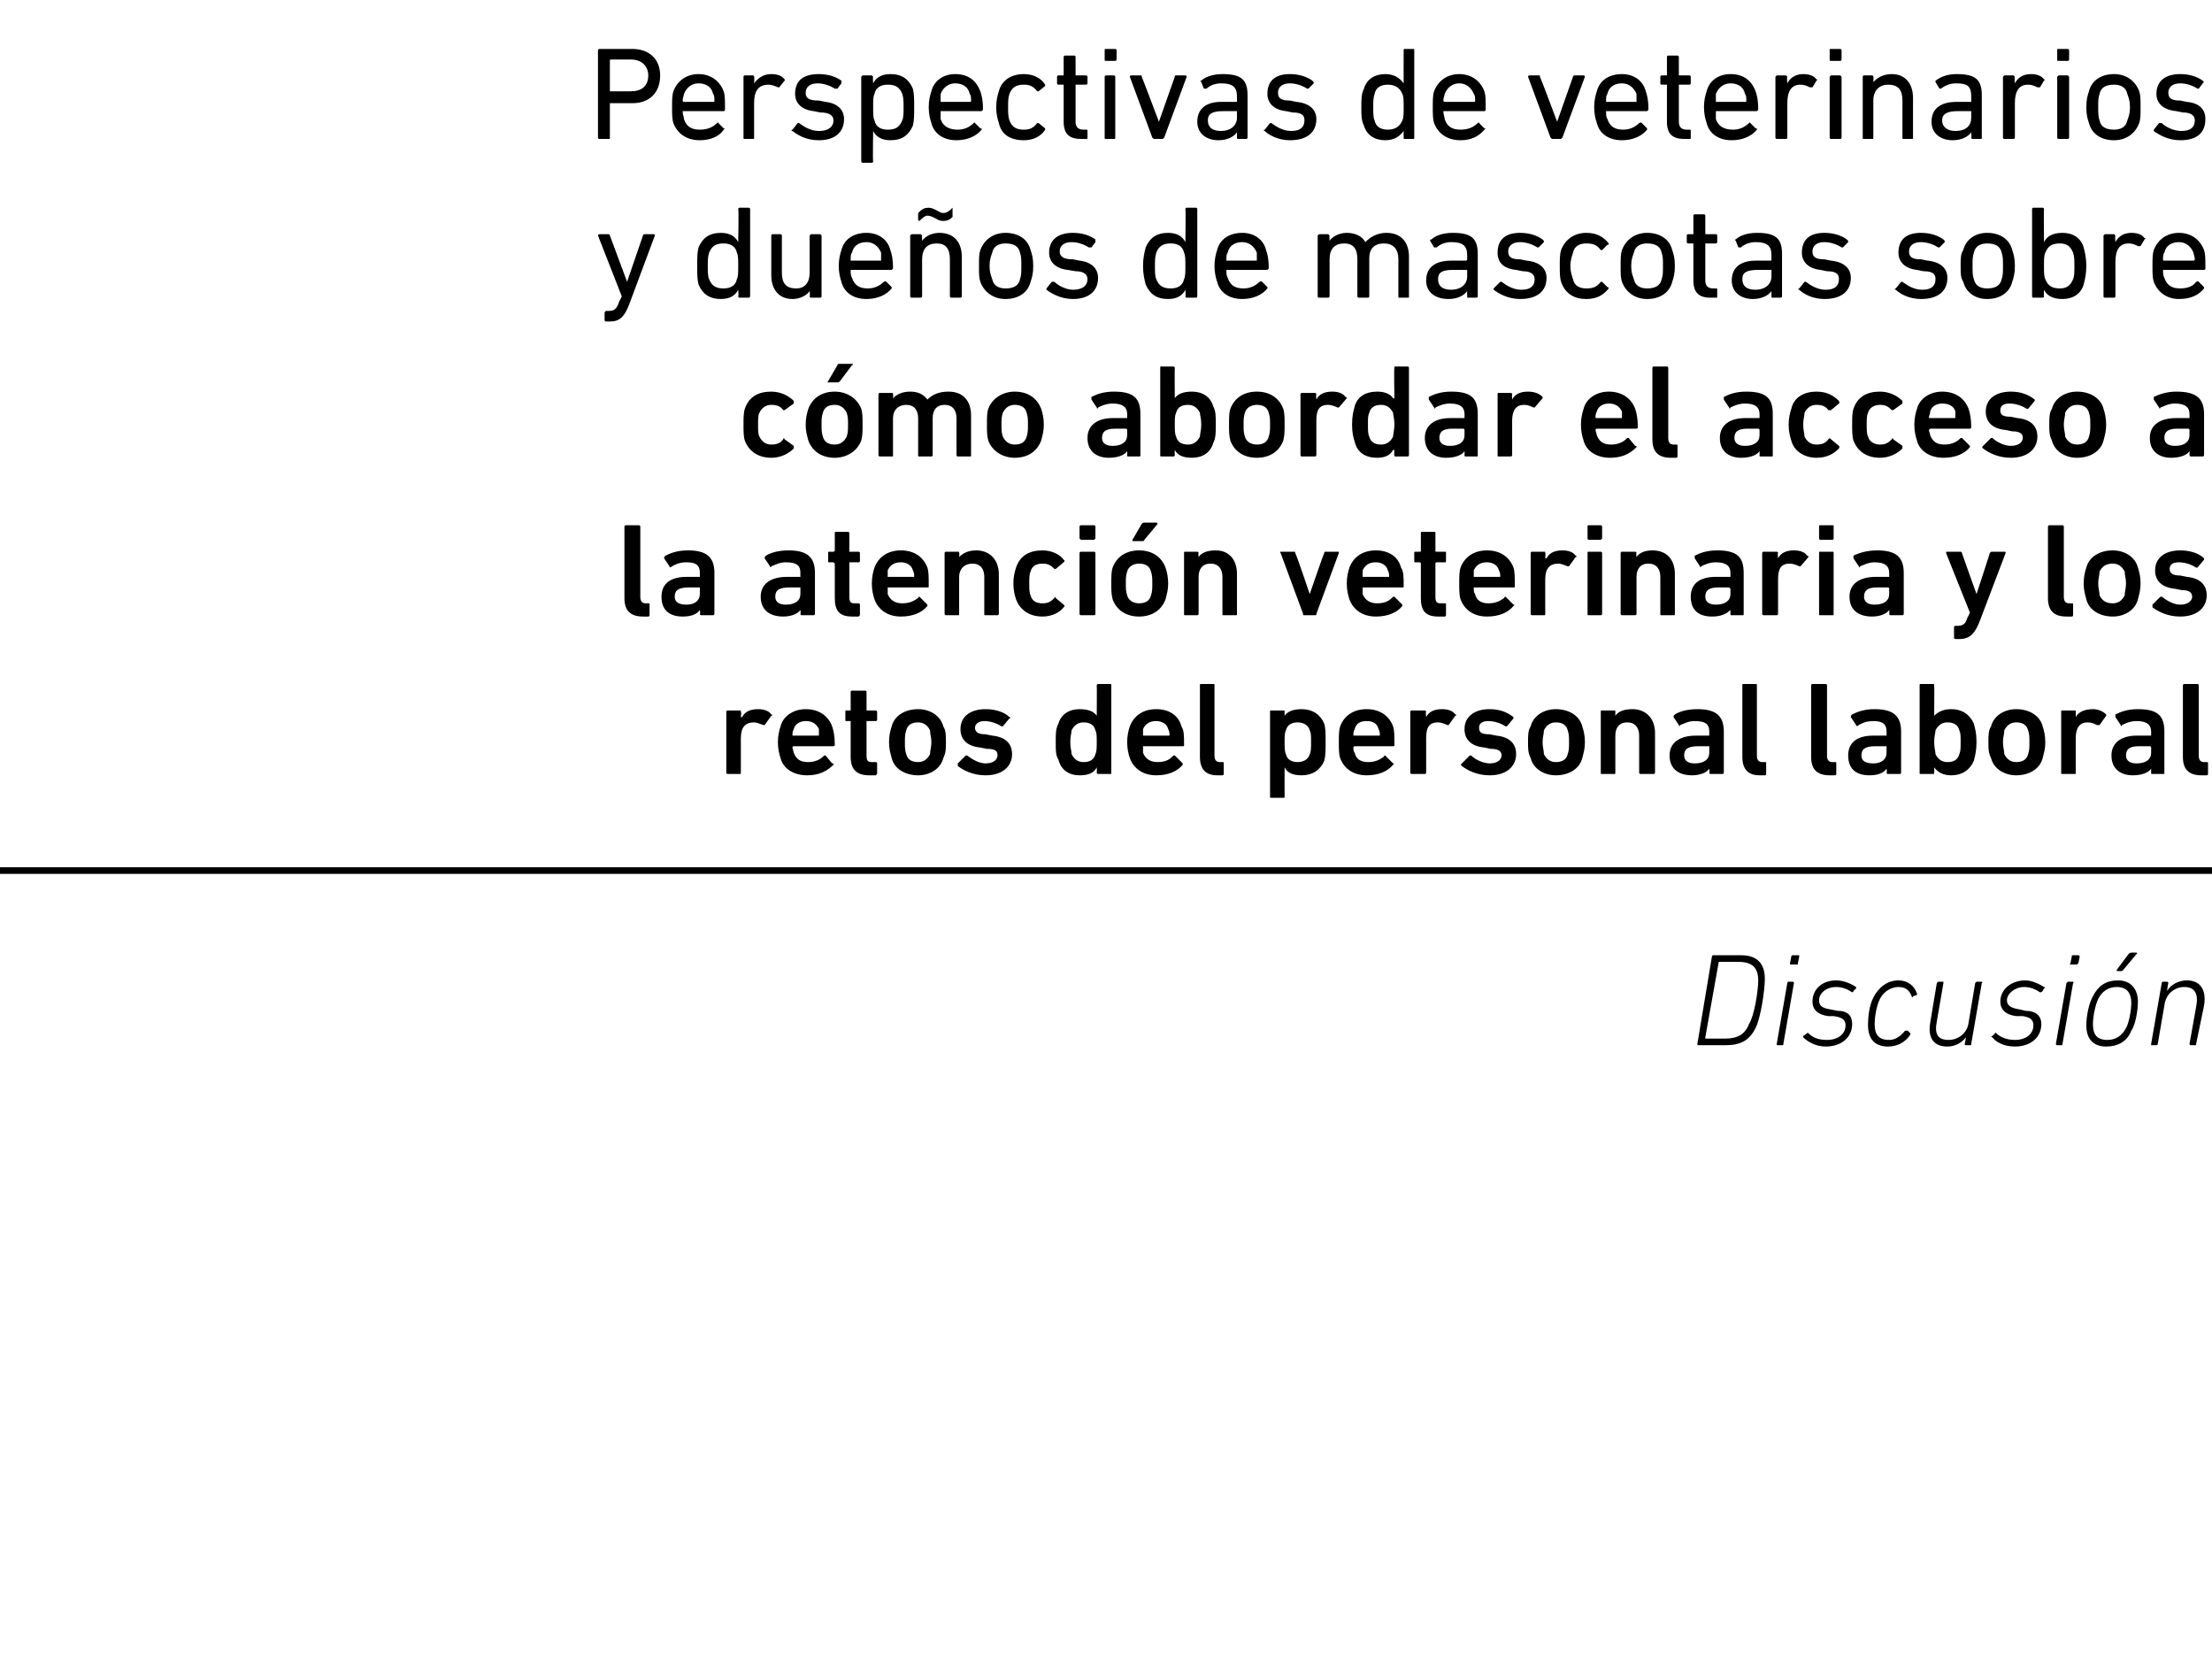
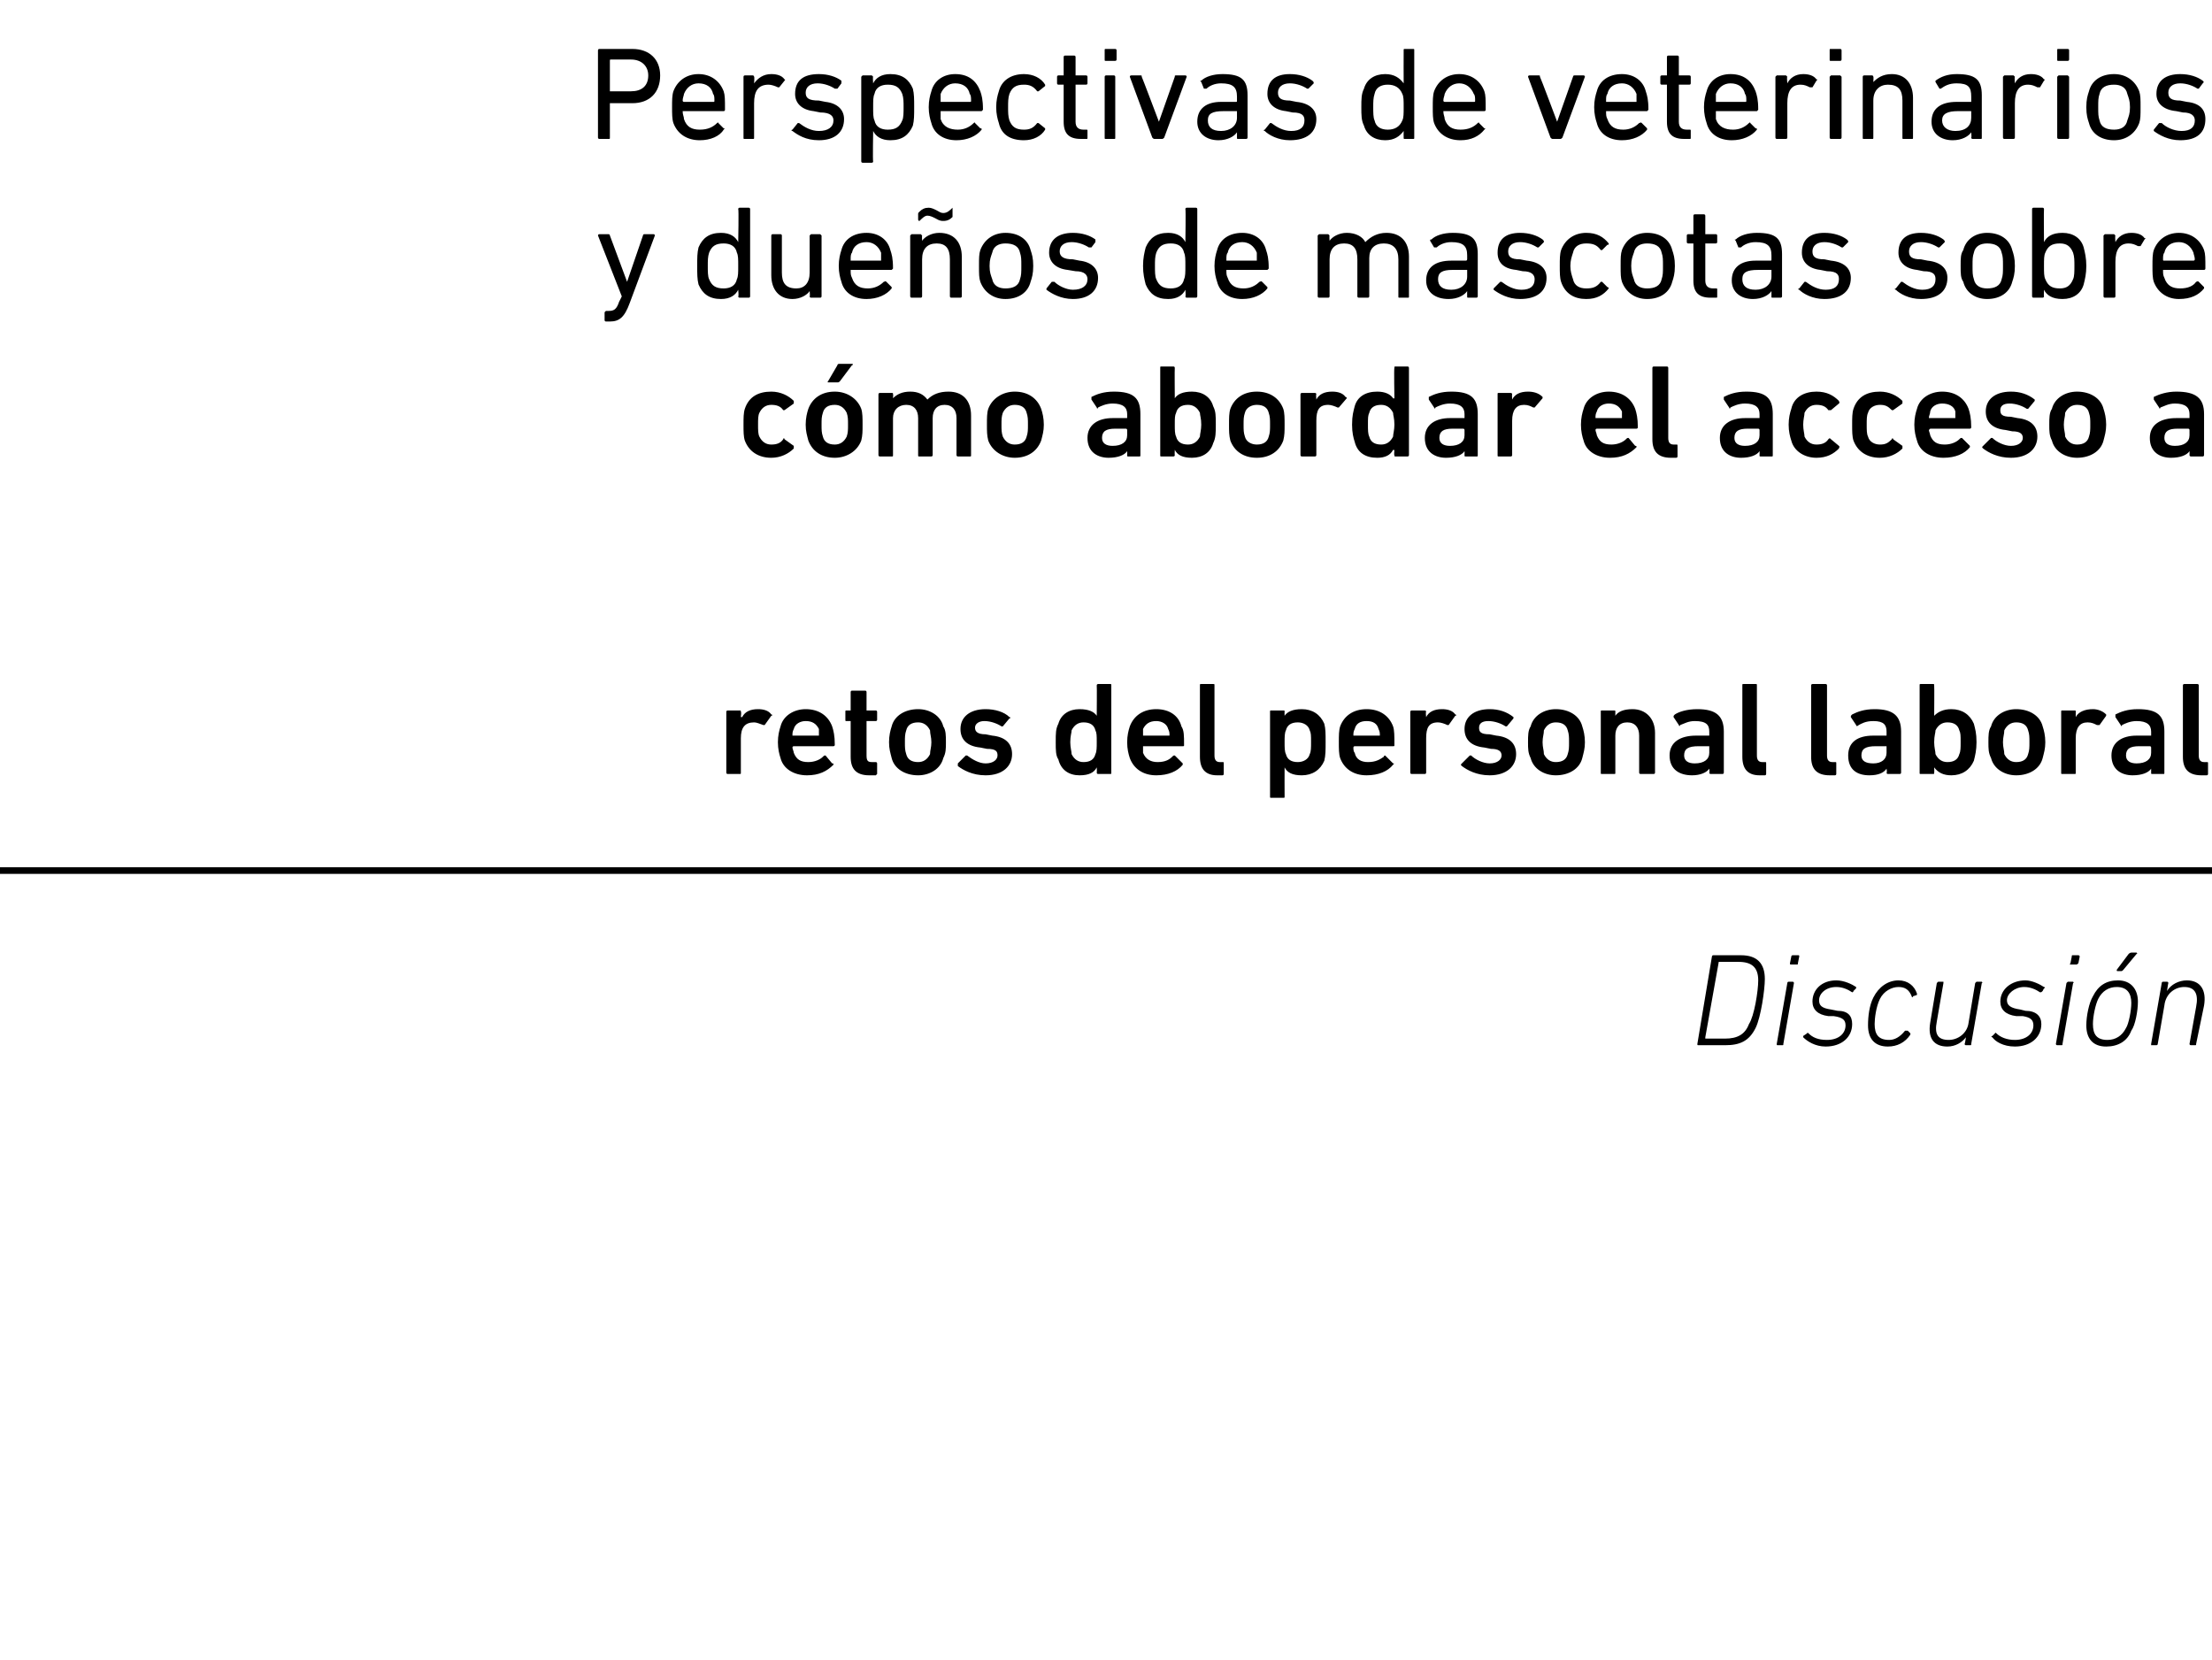
<svg xmlns="http://www.w3.org/2000/svg" version="1.1" width="167.2px" height="125.5px" viewBox="0 -3 167.2 125.5" style="top:-3px">
  <desc>Perspectivas de veterinarios y due os de mascotas sobre c mo abordar el acceso a la atenci n veterinaria y los retos ...</desc>
  <defs />
  <g class="svg-textframe-paragraphrules">
    <line class="svg-paragraph-rulebelow" y1="62.8" y2="62.8" x1="0" x2="181.4" stroke="#000" stroke-width="0.5" />
  </g>
  <g id="Polygon63269">
    <path d="M 129.4 69.3 C 129.4 69.2 129.5 69.2 129.5 69.2 C 129.5 69.2 131.6 69.2 131.6 69.2 C 132.8 69.2 133.4 69.8 133.4 71 C 133.4 71.8 133.1 73.9 132.7 74.7 C 132.2 75.7 131.5 76 130.4 76 C 130.4 76 128.4 76 128.4 76 C 128.3 76 128.3 76 128.3 75.9 C 128.3 75.9 129.4 69.3 129.4 69.3 Z M 128.9 75.5 C 128.9 75.5 130.4 75.5 130.4 75.5 C 131.3 75.5 131.9 75.2 132.2 74.4 C 132.6 73.8 132.9 71.9 132.9 71.1 C 132.9 70.1 132.4 69.7 131.4 69.7 C 131.4 69.7 130 69.7 130 69.7 C 129.9 69.7 129.9 69.7 129.9 69.8 C 129.9 69.8 128.9 75.4 128.9 75.4 C 128.9 75.5 128.9 75.5 128.9 75.5 Z M 135.4 69.9 C 135.3 69.9 135.3 69.9 135.3 69.8 C 135.3 69.8 135.4 69.3 135.4 69.3 C 135.4 69.2 135.5 69.2 135.5 69.2 C 135.5 69.2 135.9 69.2 135.9 69.2 C 136 69.2 136 69.2 136 69.3 C 136 69.3 135.9 69.8 135.9 69.8 C 135.9 69.9 135.9 69.9 135.8 69.9 C 135.8 69.9 135.4 69.9 135.4 69.9 Z M 134.4 76 C 134.3 76 134.3 76 134.3 75.9 C 134.3 75.9 135.1 71.3 135.1 71.3 C 135.1 71.3 135.1 71.2 135.2 71.2 C 135.2 71.2 135.5 71.2 135.5 71.2 C 135.6 71.2 135.6 71.3 135.6 71.3 C 135.6 71.3 134.8 75.9 134.8 75.9 C 134.8 76 134.8 76 134.7 76 C 134.7 76 134.4 76 134.4 76 Z M 136.3 75.4 C 136.3 75.4 136.3 75.3 136.3 75.3 C 136.3 75.3 136.6 75.1 136.6 75.1 C 136.6 75 136.7 75.1 136.7 75.1 C 137 75.4 137.4 75.6 138.1 75.6 C 139 75.6 139.5 75.1 139.5 74.5 C 139.5 74.1 139.3 73.9 138.6 73.8 C 138.6 73.8 138.2 73.8 138.2 73.8 C 137.4 73.7 137 73.3 137 72.7 C 137 71.8 137.7 71.1 138.8 71.1 C 139.4 71.1 140 71.4 140.3 71.6 C 140.3 71.6 140.3 71.7 140.3 71.7 C 140.3 71.7 140.1 71.9 140.1 71.9 C 140.1 72 140 72 140 72 C 139.7 71.8 139.3 71.6 138.8 71.6 C 138 71.6 137.5 72.1 137.5 72.6 C 137.5 73 137.7 73.2 138.4 73.3 C 138.4 73.3 138.9 73.4 138.9 73.4 C 139.7 73.4 140 73.8 140 74.4 C 140 75.4 139.2 76.1 138 76.1 C 137.2 76.1 136.6 75.7 136.3 75.4 Z M 141.2 74.5 C 141.2 73.8 141.3 73 141.6 72.4 C 142 71.6 142.7 71.1 143.5 71.1 C 144.2 71.1 144.7 71.5 144.9 72.1 C 144.9 72.1 144.9 72.2 144.9 72.2 C 144.9 72.2 144.6 72.3 144.6 72.3 C 144.6 72.4 144.5 72.4 144.5 72.3 C 144.3 71.8 144 71.6 143.5 71.6 C 143 71.6 142.4 71.9 142.1 72.5 C 141.8 73.1 141.7 74 141.7 74.4 C 141.7 75.2 142 75.6 142.8 75.6 C 143.2 75.6 143.6 75.4 144 74.9 C 144.1 74.9 144.1 74.9 144.2 74.9 C 144.2 74.9 144.4 75.1 144.4 75.1 C 144.4 75.1 144.4 75.2 144.4 75.2 C 144 75.8 143.4 76.1 142.7 76.1 C 141.7 76.1 141.2 75.5 141.2 74.5 Z M 146.9 71.2 C 146.9 71.2 146.9 71.3 146.9 71.3 C 146.9 71.3 146.4 74.2 146.4 74.2 C 146.2 75.2 146.5 75.6 147.3 75.6 C 148 75.6 148.7 75.1 148.8 74.3 C 148.8 74.3 149.3 71.3 149.3 71.3 C 149.3 71.3 149.4 71.2 149.4 71.2 C 149.4 71.2 149.8 71.2 149.8 71.2 C 149.8 71.2 149.9 71.3 149.8 71.3 C 149.8 71.3 149 75.9 149 75.9 C 149 76 149 76 148.9 76 C 148.9 76 148.6 76 148.6 76 C 148.6 76 148.5 76 148.5 75.9 C 148.53 75.9 148.6 75.4 148.6 75.4 C 148.6 75.4 148.62 75.35 148.6 75.4 C 148.3 75.8 147.8 76.1 147.2 76.1 C 146.2 76.1 145.7 75.5 145.9 74.3 C 145.9 74.3 146.4 71.3 146.4 71.3 C 146.4 71.3 146.5 71.2 146.5 71.2 C 146.5 71.2 146.9 71.2 146.9 71.2 Z M 150.6 75.4 C 150.5 75.4 150.5 75.3 150.6 75.3 C 150.6 75.3 150.8 75.1 150.8 75.1 C 150.8 75 150.9 75.1 150.9 75.1 C 151.2 75.4 151.7 75.6 152.3 75.6 C 153.2 75.6 153.7 75.1 153.7 74.5 C 153.7 74.1 153.5 73.9 152.9 73.8 C 152.9 73.8 152.4 73.8 152.4 73.8 C 151.6 73.7 151.2 73.3 151.2 72.7 C 151.2 71.8 152 71.1 153.1 71.1 C 153.6 71.1 154.2 71.4 154.5 71.6 C 154.6 71.6 154.6 71.7 154.5 71.7 C 154.5 71.7 154.4 71.9 154.4 71.9 C 154.3 72 154.3 72 154.2 72 C 153.9 71.8 153.5 71.6 153 71.6 C 152.3 71.6 151.7 72.1 151.7 72.6 C 151.7 73 152 73.2 152.7 73.3 C 152.7 73.3 153.1 73.4 153.1 73.4 C 153.9 73.4 154.3 73.8 154.3 74.4 C 154.3 75.4 153.5 76.1 152.3 76.1 C 151.4 76.1 150.8 75.7 150.6 75.4 Z M 156.5 69.9 C 156.5 69.9 156.4 69.9 156.5 69.8 C 156.5 69.8 156.6 69.3 156.6 69.3 C 156.6 69.2 156.6 69.2 156.7 69.2 C 156.7 69.2 157.1 69.2 157.1 69.2 C 157.1 69.2 157.2 69.2 157.2 69.3 C 157.2 69.3 157.1 69.8 157.1 69.8 C 157 69.9 157 69.9 156.9 69.9 C 156.9 69.9 156.5 69.9 156.5 69.9 Z M 155.5 76 C 155.5 76 155.4 76 155.4 75.9 C 155.4 75.9 156.2 71.3 156.2 71.3 C 156.2 71.3 156.3 71.2 156.3 71.2 C 156.3 71.2 156.7 71.2 156.7 71.2 C 156.7 71.2 156.8 71.3 156.7 71.3 C 156.7 71.3 155.9 75.9 155.9 75.9 C 155.9 76 155.9 76 155.8 76 C 155.8 76 155.5 76 155.5 76 Z M 160.1 70.4 C 160 70.4 160 70.4 160 70.3 C 160 70.3 160.9 69.1 160.9 69.1 C 161 69 161.1 69 161.1 69 C 161.1 69 161.5 69 161.5 69 C 161.5 69 161.6 69.1 161.5 69.1 C 161.5 69.1 160.5 70.3 160.5 70.3 C 160.4 70.4 160.4 70.4 160.3 70.4 C 160.3 70.4 160.1 70.4 160.1 70.4 Z M 160.1 71.1 C 161.1 71.1 161.6 71.8 161.6 72.7 C 161.6 73.4 161.4 74.5 161.1 74.9 C 160.8 75.7 160.1 76.1 159.2 76.1 C 158.2 76.1 157.7 75.5 157.7 74.5 C 157.7 73.8 157.9 72.8 158.2 72.3 C 158.6 71.5 159.2 71.1 160.1 71.1 Z M 160 71.6 C 159.4 71.6 158.9 71.9 158.6 72.5 C 158.4 72.9 158.2 73.8 158.2 74.4 C 158.2 75.2 158.5 75.6 159.3 75.6 C 159.9 75.6 160.4 75.3 160.7 74.7 C 160.9 74.4 161.1 73.4 161.1 72.8 C 161.1 72.1 160.8 71.6 160 71.6 Z M 165.6 76 C 165.6 76 165.5 76 165.5 75.9 C 165.5 75.9 166 73.1 166 73.1 C 166.2 72.1 165.9 71.6 165.1 71.6 C 164.4 71.6 163.7 72.1 163.6 73 C 163.6 73 163.1 75.9 163.1 75.9 C 163.1 76 163 76 163 76 C 163 76 162.6 76 162.6 76 C 162.6 76 162.6 76 162.6 75.9 C 162.6 75.9 163.4 71.3 163.4 71.3 C 163.4 71.3 163.4 71.2 163.5 71.2 C 163.5 71.2 163.8 71.2 163.8 71.2 C 163.9 71.2 163.9 71.3 163.9 71.3 C 163.88 71.33 163.8 71.9 163.8 71.9 C 163.8 71.9 163.79 71.88 163.8 71.9 C 164.1 71.4 164.7 71.1 165.3 71.1 C 166.3 71.1 166.8 71.8 166.6 73 C 166.6 73 166 75.9 166 75.9 C 166 76 166 76 165.9 76 C 165.9 76 165.6 76 165.6 76 Z " stroke="none" fill="#000" />
  </g>
  <g id="Polygon63268">
    <path d="M 55 55.5 C 55 55.5 54.9 55.5 54.9 55.4 C 54.9 55.4 54.9 50.8 54.9 50.8 C 54.9 50.7 55 50.7 55 50.7 C 55 50.7 55.9 50.7 55.9 50.7 C 56 50.7 56 50.7 56 50.8 C 56.05 50.78 56 51.2 56 51.2 C 56 51.2 56.06 51.19 56.1 51.2 C 56.3 50.8 56.7 50.6 57.3 50.6 C 57.7 50.6 58.1 50.7 58.3 51 C 58.4 51 58.4 51.1 58.3 51.1 C 58.3 51.1 57.8 51.8 57.8 51.8 C 57.8 51.8 57.7 51.8 57.7 51.8 C 57.4 51.7 57.2 51.6 57 51.6 C 56.3 51.6 56 52 56 52.8 C 56 52.8 56 55.4 56 55.4 C 56 55.5 56 55.5 55.9 55.5 C 55.9 55.5 55 55.5 55 55.5 Z M 59 54.3 C 58.9 54 58.8 53.6 58.8 53.1 C 58.8 52.6 58.9 52.2 59 51.9 C 59.2 51.1 60 50.6 60.9 50.6 C 61.9 50.6 62.6 51.1 62.9 51.9 C 63 52.2 63.1 52.6 63.1 53.3 C 63.1 53.4 63 53.4 63 53.4 C 63 53.4 60 53.4 60 53.4 C 59.9 53.4 59.9 53.5 59.9 53.5 C 59.9 53.6 60 53.8 60 53.9 C 60.2 54.4 60.5 54.6 61.1 54.6 C 61.6 54.6 62 54.4 62.2 54.2 C 62.3 54.1 62.3 54.1 62.4 54.1 C 62.4 54.1 62.9 54.7 62.9 54.7 C 63 54.7 63 54.7 63 54.8 C 62.5 55.3 61.9 55.6 61 55.6 C 60 55.6 59.2 55.1 59 54.3 Z M 61.9 52.1 C 61.7 51.7 61.4 51.5 60.9 51.5 C 60.5 51.5 60.1 51.7 60 52.1 C 59.9 52.3 59.9 52.4 59.9 52.6 C 59.9 52.6 59.9 52.6 60 52.6 C 60 52.6 61.9 52.6 61.9 52.6 C 61.9 52.6 61.9 52.6 61.9 52.6 C 61.9 52.4 61.9 52.3 61.9 52.1 Z M 65.7 55.6 C 64.7 55.6 64.3 55.1 64.3 54.2 C 64.3 54.2 64.3 51.6 64.3 51.6 C 64.3 51.6 64.3 51.5 64.3 51.5 C 64.3 51.5 64 51.5 64 51.5 C 63.9 51.5 63.9 51.5 63.9 51.4 C 63.9 51.4 63.9 50.8 63.9 50.8 C 63.9 50.7 63.9 50.7 64 50.7 C 64 50.7 64.3 50.7 64.3 50.7 C 64.3 50.7 64.3 50.7 64.3 50.6 C 64.3 50.6 64.3 49.3 64.3 49.3 C 64.3 49.2 64.4 49.2 64.4 49.2 C 64.4 49.2 65.4 49.2 65.4 49.2 C 65.4 49.2 65.5 49.2 65.5 49.3 C 65.5 49.3 65.5 50.6 65.5 50.6 C 65.5 50.7 65.5 50.7 65.5 50.7 C 65.5 50.7 66.2 50.7 66.2 50.7 C 66.2 50.7 66.3 50.7 66.3 50.8 C 66.3 50.8 66.3 51.4 66.3 51.4 C 66.3 51.5 66.2 51.5 66.2 51.5 C 66.2 51.5 65.5 51.5 65.5 51.5 C 65.5 51.5 65.5 51.6 65.5 51.6 C 65.5 51.6 65.5 54.1 65.5 54.1 C 65.5 54.5 65.6 54.6 65.9 54.6 C 65.9 54.6 66.2 54.6 66.2 54.6 C 66.2 54.6 66.3 54.6 66.3 54.7 C 66.3 54.7 66.3 55.5 66.3 55.5 C 66.3 55.5 66.2 55.6 66.2 55.6 C 66.2 55.6 65.7 55.6 65.7 55.6 Z M 67.4 54.3 C 67.3 53.9 67.2 53.6 67.2 53.1 C 67.2 52.6 67.3 52.2 67.4 51.9 C 67.6 51.1 68.4 50.6 69.4 50.6 C 70.3 50.6 71.1 51.1 71.3 51.9 C 71.5 52.2 71.5 52.6 71.5 53.1 C 71.5 53.6 71.5 53.9 71.3 54.3 C 71.1 55.1 70.3 55.6 69.4 55.6 C 68.4 55.6 67.6 55.1 67.4 54.3 Z M 70.3 54 C 70.3 53.7 70.4 53.5 70.4 53.1 C 70.4 52.7 70.3 52.5 70.3 52.2 C 70.1 51.8 69.8 51.6 69.4 51.6 C 68.9 51.6 68.6 51.8 68.5 52.2 C 68.4 52.5 68.4 52.7 68.4 53.1 C 68.4 53.5 68.4 53.7 68.5 54 C 68.6 54.4 68.9 54.6 69.4 54.6 C 69.8 54.6 70.1 54.4 70.3 54 Z M 72.4 54.9 C 72.4 54.8 72.4 54.8 72.4 54.7 C 72.4 54.7 73 54.1 73 54.1 C 73 54.1 73.1 54.1 73.1 54.1 C 73.5 54.4 74 54.7 74.5 54.7 C 75.1 54.7 75.4 54.4 75.4 54.1 C 75.4 53.8 75.3 53.6 74.6 53.6 C 74.6 53.6 74.1 53.5 74.1 53.5 C 73.1 53.4 72.6 52.9 72.6 52.1 C 72.6 51.2 73.3 50.6 74.5 50.6 C 75.2 50.6 75.9 50.8 76.3 51.2 C 76.4 51.2 76.4 51.3 76.3 51.3 C 76.3 51.3 75.8 51.9 75.8 51.9 C 75.8 51.9 75.7 51.9 75.7 51.9 C 75.4 51.7 74.9 51.5 74.4 51.5 C 74 51.5 73.7 51.7 73.7 52 C 73.7 52.3 73.9 52.5 74.5 52.5 C 74.5 52.5 75 52.6 75 52.6 C 76 52.7 76.5 53.2 76.5 54 C 76.5 54.9 75.8 55.6 74.5 55.6 C 73.5 55.6 72.8 55.2 72.4 54.9 Z M 83 55.5 C 83 55.5 82.9 55.5 82.9 55.4 C 82.92 55.4 82.9 55 82.9 55 C 82.9 55 82.91 55.04 82.9 55 C 82.7 55.4 82.3 55.6 81.6 55.6 C 80.8 55.6 80.2 55.2 80 54.4 C 79.8 54.1 79.8 53.7 79.8 53.1 C 79.8 52.4 79.8 52.1 80 51.7 C 80.2 51 80.8 50.6 81.6 50.6 C 82.3 50.6 82.7 50.8 82.9 51.1 C 82.91 51.14 82.9 51.1 82.9 51.1 C 82.9 51.1 82.92 48.8 82.9 48.8 C 82.9 48.7 83 48.7 83 48.7 C 83 48.7 83.9 48.7 83.9 48.7 C 84 48.7 84 48.7 84 48.8 C 84 48.8 84 55.4 84 55.4 C 84 55.5 84 55.5 83.9 55.5 C 83.9 55.5 83 55.5 83 55.5 Z M 82.8 54 C 82.9 53.8 82.9 53.5 82.9 53.1 C 82.9 52.6 82.9 52.4 82.8 52.2 C 82.7 51.8 82.4 51.6 81.9 51.6 C 81.5 51.6 81.2 51.8 81 52.2 C 81 52.4 80.9 52.6 80.9 53.1 C 80.9 53.5 81 53.8 81 54 C 81.2 54.4 81.5 54.6 81.9 54.6 C 82.4 54.6 82.7 54.4 82.8 54 Z M 85.4 54.3 C 85.3 54 85.2 53.6 85.2 53.1 C 85.2 52.6 85.3 52.2 85.4 51.9 C 85.7 51.1 86.4 50.6 87.4 50.6 C 88.4 50.6 89.1 51.1 89.3 51.9 C 89.5 52.2 89.5 52.6 89.5 53.3 C 89.5 53.4 89.5 53.4 89.4 53.4 C 89.4 53.4 86.4 53.4 86.4 53.4 C 86.4 53.4 86.4 53.5 86.4 53.5 C 86.4 53.6 86.4 53.8 86.4 53.9 C 86.6 54.4 87 54.6 87.5 54.6 C 88.1 54.6 88.4 54.4 88.6 54.2 C 88.7 54.1 88.7 54.1 88.8 54.1 C 88.8 54.1 89.4 54.7 89.4 54.7 C 89.4 54.7 89.4 54.7 89.4 54.8 C 89 55.3 88.3 55.6 87.4 55.6 C 86.4 55.6 85.7 55.1 85.4 54.3 Z M 88.3 52.1 C 88.2 51.7 87.8 51.5 87.4 51.5 C 86.9 51.5 86.6 51.7 86.4 52.1 C 86.4 52.3 86.4 52.4 86.4 52.6 C 86.4 52.6 86.4 52.6 86.4 52.6 C 86.4 52.6 88.3 52.6 88.3 52.6 C 88.4 52.6 88.4 52.6 88.4 52.6 C 88.4 52.4 88.4 52.3 88.3 52.1 Z M 92 55.6 C 91.1 55.6 90.7 55.1 90.7 54.2 C 90.7 54.2 90.7 48.8 90.7 48.8 C 90.7 48.7 90.7 48.7 90.8 48.7 C 90.8 48.7 91.7 48.7 91.7 48.7 C 91.8 48.7 91.8 48.7 91.8 48.8 C 91.8 48.8 91.8 54.1 91.8 54.1 C 91.8 54.4 91.9 54.6 92.2 54.6 C 92.2 54.6 92.4 54.6 92.4 54.6 C 92.5 54.6 92.5 54.6 92.5 54.7 C 92.5 54.7 92.5 55.5 92.5 55.5 C 92.5 55.5 92.5 55.6 92.4 55.6 C 92.4 55.6 92 55.6 92 55.6 Z M 96.1 57.3 C 96 57.3 96 57.3 96 57.2 C 96 57.2 96 50.8 96 50.8 C 96 50.7 96 50.7 96.1 50.7 C 96.1 50.7 97 50.7 97 50.7 C 97.1 50.7 97.1 50.7 97.1 50.8 C 97.09 50.78 97.1 51.1 97.1 51.1 C 97.1 51.1 97.1 51.14 97.1 51.1 C 97.3 50.8 97.7 50.6 98.4 50.6 C 99.2 50.6 99.8 51 100.1 51.7 C 100.2 52.1 100.2 52.4 100.2 53.1 C 100.2 53.7 100.2 54.1 100.1 54.5 C 99.8 55.2 99.2 55.6 98.4 55.6 C 97.7 55.6 97.3 55.4 97.1 55 C 97.1 55.04 97.1 55 97.1 55 C 97.1 55 97.09 57.2 97.1 57.2 C 97.1 57.3 97.1 57.3 97 57.3 C 97 57.3 96.1 57.3 96.1 57.3 Z M 99 54 C 99.1 53.8 99.1 53.5 99.1 53.1 C 99.1 52.6 99.1 52.4 99 52.2 C 98.9 51.8 98.5 51.6 98.1 51.6 C 97.6 51.6 97.3 51.8 97.2 52.2 C 97.1 52.4 97.1 52.7 97.1 53.1 C 97.1 53.5 97.1 53.8 97.2 54 C 97.3 54.4 97.6 54.6 98.1 54.6 C 98.5 54.6 98.9 54.4 99 54 Z M 101.3 54.3 C 101.2 54 101.2 53.6 101.2 53.1 C 101.2 52.6 101.2 52.2 101.3 51.9 C 101.6 51.1 102.3 50.6 103.3 50.6 C 104.3 50.6 105 51.1 105.3 51.9 C 105.4 52.2 105.4 52.6 105.4 53.3 C 105.4 53.4 105.4 53.4 105.3 53.4 C 105.3 53.4 102.4 53.4 102.4 53.4 C 102.3 53.4 102.3 53.5 102.3 53.5 C 102.3 53.6 102.3 53.8 102.4 53.9 C 102.5 54.4 102.9 54.6 103.4 54.6 C 104 54.6 104.3 54.4 104.6 54.2 C 104.6 54.1 104.7 54.1 104.7 54.1 C 104.7 54.1 105.3 54.7 105.3 54.7 C 105.4 54.7 105.4 54.7 105.3 54.8 C 104.9 55.3 104.2 55.6 103.3 55.6 C 102.3 55.6 101.6 55.1 101.3 54.3 Z M 104.2 52.1 C 104.1 51.7 103.8 51.5 103.3 51.5 C 102.8 51.5 102.5 51.7 102.4 52.1 C 102.3 52.3 102.3 52.4 102.3 52.6 C 102.3 52.6 102.3 52.6 102.4 52.6 C 102.4 52.6 104.2 52.6 104.2 52.6 C 104.3 52.6 104.3 52.6 104.3 52.6 C 104.3 52.4 104.3 52.3 104.2 52.1 Z M 106.7 55.5 C 106.7 55.5 106.6 55.5 106.6 55.4 C 106.6 55.4 106.6 50.8 106.6 50.8 C 106.6 50.7 106.7 50.7 106.7 50.7 C 106.7 50.7 107.7 50.7 107.7 50.7 C 107.7 50.7 107.8 50.7 107.8 50.8 C 107.75 50.78 107.8 51.2 107.8 51.2 C 107.8 51.2 107.76 51.19 107.8 51.2 C 108 50.8 108.4 50.6 109 50.6 C 109.4 50.6 109.8 50.7 110 51 C 110.1 51 110.1 51.1 110 51.1 C 110 51.1 109.5 51.8 109.5 51.8 C 109.5 51.8 109.4 51.8 109.4 51.8 C 109.2 51.7 108.9 51.6 108.7 51.6 C 108 51.6 107.8 52 107.8 52.8 C 107.8 52.8 107.8 55.4 107.8 55.4 C 107.8 55.5 107.7 55.5 107.7 55.5 C 107.7 55.5 106.7 55.5 106.7 55.5 Z M 110.5 54.9 C 110.4 54.8 110.4 54.8 110.5 54.7 C 110.5 54.7 111.1 54.1 111.1 54.1 C 111.1 54.1 111.2 54.1 111.2 54.1 C 111.5 54.4 112.1 54.7 112.6 54.7 C 113.2 54.7 113.5 54.4 113.5 54.1 C 113.5 53.8 113.3 53.6 112.7 53.6 C 112.7 53.6 112.2 53.5 112.2 53.5 C 111.2 53.4 110.7 52.9 110.7 52.1 C 110.7 51.2 111.4 50.6 112.6 50.6 C 113.3 50.6 113.9 50.8 114.4 51.2 C 114.4 51.2 114.4 51.3 114.4 51.3 C 114.4 51.3 113.9 51.9 113.9 51.9 C 113.9 51.9 113.8 51.9 113.8 51.9 C 113.5 51.7 113 51.5 112.5 51.5 C 112 51.5 111.8 51.7 111.8 52 C 111.8 52.3 111.9 52.5 112.6 52.5 C 112.6 52.5 113.1 52.6 113.1 52.6 C 114.1 52.7 114.6 53.2 114.6 54 C 114.6 54.9 113.9 55.6 112.6 55.6 C 111.6 55.6 110.9 55.2 110.5 54.9 Z M 115.7 54.3 C 115.5 53.9 115.5 53.6 115.5 53.1 C 115.5 52.6 115.5 52.2 115.7 51.9 C 115.9 51.1 116.7 50.6 117.6 50.6 C 118.6 50.6 119.4 51.1 119.6 51.9 C 119.7 52.2 119.8 52.6 119.8 53.1 C 119.8 53.6 119.7 53.9 119.6 54.3 C 119.4 55.1 118.6 55.6 117.6 55.6 C 116.7 55.6 115.9 55.1 115.7 54.3 Z M 118.5 54 C 118.6 53.7 118.6 53.5 118.6 53.1 C 118.6 52.7 118.6 52.5 118.5 52.2 C 118.4 51.8 118.1 51.6 117.6 51.6 C 117.2 51.6 116.9 51.8 116.7 52.2 C 116.7 52.5 116.6 52.7 116.6 53.1 C 116.6 53.5 116.7 53.7 116.7 54 C 116.9 54.4 117.2 54.6 117.6 54.6 C 118.1 54.6 118.4 54.4 118.5 54 Z M 124 55.5 C 124 55.5 123.9 55.5 123.9 55.4 C 123.9 55.4 123.9 52.6 123.9 52.6 C 123.9 52 123.6 51.6 123 51.6 C 122.4 51.6 122.1 52 122.1 52.6 C 122.1 52.6 122.1 55.4 122.1 55.4 C 122.1 55.5 122.1 55.5 122 55.5 C 122 55.5 121.1 55.5 121.1 55.5 C 121 55.5 121 55.5 121 55.4 C 121 55.4 121 50.8 121 50.8 C 121 50.7 121 50.7 121.1 50.7 C 121.1 50.7 122 50.7 122 50.7 C 122.1 50.7 122.1 50.7 122.1 50.8 C 122.1 50.78 122.1 51.1 122.1 51.1 C 122.1 51.1 122.11 51.13 122.1 51.1 C 122.3 50.8 122.7 50.6 123.4 50.6 C 124.4 50.6 125.1 51.3 125.1 52.4 C 125.1 52.4 125.1 55.4 125.1 55.4 C 125.1 55.5 125 55.5 125 55.5 C 125 55.5 124 55.5 124 55.5 Z M 129.3 55.5 C 129.3 55.5 129.2 55.5 129.2 55.4 C 129.24 55.4 129.2 55.1 129.2 55.1 C 129.2 55.1 129.23 55.05 129.2 55.1 C 129 55.4 128.5 55.6 127.9 55.6 C 127 55.6 126.2 55.2 126.2 54.1 C 126.2 53.1 127 52.6 128.2 52.6 C 128.2 52.6 129.2 52.6 129.2 52.6 C 129.2 52.6 129.2 52.6 129.2 52.6 C 129.2 52.6 129.2 52.3 129.2 52.3 C 129.2 51.8 129 51.5 128.1 51.5 C 127.6 51.5 127.3 51.7 127 51.8 C 127 51.9 126.9 51.9 126.9 51.8 C 126.9 51.8 126.5 51.2 126.5 51.2 C 126.5 51.1 126.5 51.1 126.6 51 C 126.9 50.8 127.5 50.6 128.3 50.6 C 129.7 50.6 130.3 51.1 130.3 52.3 C 130.3 52.3 130.3 55.4 130.3 55.4 C 130.3 55.5 130.2 55.5 130.2 55.5 C 130.2 55.5 129.3 55.5 129.3 55.5 Z M 129.2 53.9 C 129.2 53.9 129.2 53.5 129.2 53.5 C 129.2 53.5 129.2 53.4 129.2 53.4 C 129.2 53.4 128.4 53.4 128.4 53.4 C 127.6 53.4 127.3 53.6 127.3 54.1 C 127.3 54.5 127.6 54.7 128.1 54.7 C 128.8 54.7 129.2 54.4 129.2 53.9 Z M 133 55.6 C 132.1 55.6 131.7 55.1 131.7 54.2 C 131.7 54.2 131.7 48.8 131.7 48.8 C 131.7 48.7 131.7 48.7 131.8 48.7 C 131.8 48.7 132.7 48.7 132.7 48.7 C 132.8 48.7 132.8 48.7 132.8 48.8 C 132.8 48.8 132.8 54.1 132.8 54.1 C 132.8 54.4 132.9 54.6 133.2 54.6 C 133.2 54.6 133.4 54.6 133.4 54.6 C 133.5 54.6 133.5 54.6 133.5 54.7 C 133.5 54.7 133.5 55.5 133.5 55.5 C 133.5 55.5 133.5 55.6 133.4 55.6 C 133.4 55.6 133 55.6 133 55.6 Z M 138.3 55.6 C 137.3 55.6 136.9 55.1 136.9 54.2 C 136.9 54.2 136.9 48.8 136.9 48.8 C 136.9 48.7 137 48.7 137 48.7 C 137 48.7 138 48.7 138 48.7 C 138 48.7 138.1 48.7 138.1 48.8 C 138.1 48.8 138.1 54.1 138.1 54.1 C 138.1 54.4 138.2 54.6 138.5 54.6 C 138.5 54.6 138.7 54.6 138.7 54.6 C 138.8 54.6 138.8 54.6 138.8 54.7 C 138.8 54.7 138.8 55.5 138.8 55.5 C 138.8 55.5 138.8 55.6 138.7 55.6 C 138.7 55.6 138.3 55.6 138.3 55.6 Z M 142.7 55.5 C 142.7 55.5 142.6 55.5 142.6 55.4 C 142.65 55.4 142.6 55.1 142.6 55.1 C 142.6 55.1 142.64 55.05 142.6 55.1 C 142.4 55.4 142 55.6 141.3 55.6 C 140.4 55.6 139.7 55.2 139.7 54.1 C 139.7 53.1 140.4 52.6 141.6 52.6 C 141.6 52.6 142.6 52.6 142.6 52.6 C 142.6 52.6 142.6 52.6 142.6 52.6 C 142.6 52.6 142.6 52.3 142.6 52.3 C 142.6 51.8 142.4 51.5 141.6 51.5 C 141 51.5 140.7 51.7 140.5 51.8 C 140.4 51.9 140.3 51.9 140.3 51.8 C 140.3 51.8 139.9 51.2 139.9 51.2 C 139.9 51.1 139.9 51.1 140 51 C 140.4 50.8 140.9 50.6 141.7 50.6 C 143.1 50.6 143.7 51.1 143.7 52.3 C 143.7 52.3 143.7 55.4 143.7 55.4 C 143.7 55.5 143.6 55.5 143.6 55.5 C 143.6 55.5 142.7 55.5 142.7 55.5 Z M 142.6 53.9 C 142.6 53.9 142.6 53.5 142.6 53.5 C 142.6 53.5 142.6 53.4 142.6 53.4 C 142.6 53.4 141.8 53.4 141.8 53.4 C 141 53.4 140.7 53.6 140.7 54.1 C 140.7 54.5 141 54.7 141.6 54.7 C 142.2 54.7 142.6 54.4 142.6 53.9 Z M 146.2 55 C 146.23 55.04 146.2 55 146.2 55 C 146.2 55 146.22 55.4 146.2 55.4 C 146.2 55.5 146.2 55.5 146.1 55.5 C 146.1 55.5 145.2 55.5 145.2 55.5 C 145.1 55.5 145.1 55.5 145.1 55.4 C 145.1 55.4 145.1 48.8 145.1 48.8 C 145.1 48.7 145.1 48.7 145.2 48.7 C 145.2 48.7 146.1 48.7 146.1 48.7 C 146.2 48.7 146.2 48.7 146.2 48.8 C 146.22 48.8 146.2 51.1 146.2 51.1 C 146.2 51.1 146.23 51.14 146.2 51.1 C 146.5 50.8 146.9 50.6 147.5 50.6 C 148.3 50.6 148.9 51 149.2 51.7 C 149.3 52.1 149.4 52.4 149.4 53.1 C 149.4 53.7 149.3 54.1 149.2 54.5 C 148.9 55.2 148.3 55.6 147.5 55.6 C 146.9 55.6 146.5 55.4 146.2 55 Z M 148.1 54 C 148.2 53.8 148.2 53.5 148.2 53.1 C 148.2 52.6 148.2 52.4 148.1 52.2 C 148 51.8 147.7 51.6 147.2 51.6 C 146.8 51.6 146.5 51.8 146.3 52.2 C 146.3 52.4 146.2 52.6 146.2 53.1 C 146.2 53.5 146.3 53.8 146.3 54 C 146.5 54.4 146.8 54.6 147.2 54.6 C 147.7 54.6 148 54.4 148.1 54 Z M 150.5 54.3 C 150.3 53.9 150.3 53.6 150.3 53.1 C 150.3 52.6 150.3 52.2 150.5 51.9 C 150.7 51.1 151.5 50.6 152.4 50.6 C 153.4 50.6 154.2 51.1 154.4 51.9 C 154.5 52.2 154.6 52.6 154.6 53.1 C 154.6 53.6 154.5 53.9 154.4 54.3 C 154.2 55.1 153.4 55.6 152.4 55.6 C 151.5 55.6 150.7 55.1 150.5 54.3 Z M 153.3 54 C 153.4 53.7 153.4 53.5 153.4 53.1 C 153.4 52.7 153.4 52.5 153.3 52.2 C 153.2 51.8 152.9 51.6 152.4 51.6 C 152 51.6 151.7 51.8 151.5 52.2 C 151.5 52.5 151.4 52.7 151.4 53.1 C 151.4 53.5 151.5 53.7 151.5 54 C 151.7 54.4 152 54.6 152.4 54.6 C 152.9 54.6 153.2 54.4 153.3 54 Z M 155.9 55.5 C 155.8 55.5 155.8 55.5 155.8 55.4 C 155.8 55.4 155.8 50.8 155.8 50.8 C 155.8 50.7 155.8 50.7 155.9 50.7 C 155.9 50.7 156.8 50.7 156.8 50.7 C 156.9 50.7 156.9 50.7 156.9 50.8 C 156.9 50.78 156.9 51.2 156.9 51.2 C 156.9 51.2 156.91 51.19 156.9 51.2 C 157.1 50.8 157.6 50.6 158.2 50.6 C 158.5 50.6 158.9 50.7 159.2 51 C 159.2 51 159.2 51.1 159.2 51.1 C 159.2 51.1 158.7 51.8 158.7 51.8 C 158.6 51.8 158.6 51.8 158.5 51.8 C 158.3 51.7 158.1 51.6 157.8 51.6 C 157.2 51.6 156.9 52 156.9 52.8 C 156.9 52.8 156.9 55.4 156.9 55.4 C 156.9 55.5 156.9 55.5 156.8 55.5 C 156.8 55.5 155.9 55.5 155.9 55.5 Z M 162.7 55.5 C 162.6 55.5 162.6 55.5 162.6 55.4 C 162.6 55.4 162.6 55.1 162.6 55.1 C 162.6 55.1 162.59 55.05 162.6 55.1 C 162.4 55.4 161.9 55.6 161.2 55.6 C 160.4 55.6 159.6 55.2 159.6 54.1 C 159.6 53.1 160.4 52.6 161.5 52.6 C 161.5 52.6 162.5 52.6 162.5 52.6 C 162.6 52.6 162.6 52.6 162.6 52.6 C 162.6 52.6 162.6 52.3 162.6 52.3 C 162.6 51.8 162.3 51.5 161.5 51.5 C 161 51.5 160.6 51.7 160.4 51.8 C 160.4 51.9 160.3 51.9 160.3 51.8 C 160.3 51.8 159.9 51.2 159.9 51.2 C 159.9 51.1 159.9 51.1 159.9 51 C 160.3 50.8 160.8 50.6 161.6 50.6 C 163.1 50.6 163.6 51.1 163.6 52.3 C 163.6 52.3 163.6 55.4 163.6 55.4 C 163.6 55.5 163.6 55.5 163.5 55.5 C 163.5 55.5 162.7 55.5 162.7 55.5 Z M 162.6 53.9 C 162.6 53.9 162.6 53.5 162.6 53.5 C 162.6 53.5 162.6 53.4 162.5 53.4 C 162.5 53.4 161.7 53.4 161.7 53.4 C 161 53.4 160.7 53.6 160.7 54.1 C 160.7 54.5 161 54.7 161.5 54.7 C 162.2 54.7 162.6 54.4 162.6 53.9 Z M 166.4 55.6 C 165.4 55.6 165 55.1 165 54.2 C 165 54.2 165 48.8 165 48.8 C 165 48.7 165.1 48.7 165.1 48.7 C 165.1 48.7 166.1 48.7 166.1 48.7 C 166.1 48.7 166.2 48.7 166.2 48.8 C 166.2 48.8 166.2 54.1 166.2 54.1 C 166.2 54.4 166.3 54.6 166.6 54.6 C 166.6 54.6 166.8 54.6 166.8 54.6 C 166.9 54.6 166.9 54.6 166.9 54.7 C 166.9 54.7 166.9 55.5 166.9 55.5 C 166.9 55.5 166.9 55.6 166.8 55.6 C 166.8 55.6 166.4 55.6 166.4 55.6 Z " stroke="none" fill="#000" />
  </g>
  <g id="Polygon63267">
-     <path d="M 48.6 43.6 C 47.6 43.6 47.2 43.1 47.2 42.2 C 47.2 42.2 47.2 36.8 47.2 36.8 C 47.2 36.7 47.3 36.7 47.3 36.7 C 47.3 36.7 48.3 36.7 48.3 36.7 C 48.3 36.7 48.4 36.7 48.4 36.8 C 48.4 36.8 48.4 42.1 48.4 42.1 C 48.4 42.4 48.5 42.6 48.8 42.6 C 48.8 42.6 49 42.6 49 42.6 C 49.1 42.6 49.1 42.6 49.1 42.7 C 49.1 42.7 49.1 43.5 49.1 43.5 C 49.1 43.5 49.1 43.6 49 43.6 C 49 43.6 48.6 43.6 48.6 43.6 Z M 53 43.5 C 53 43.5 52.9 43.5 52.9 43.4 C 52.95 43.4 52.9 43.1 52.9 43.1 C 52.9 43.1 52.94 43.05 52.9 43.1 C 52.7 43.4 52.3 43.6 51.6 43.6 C 50.7 43.6 50 43.2 50 42.1 C 50 41.1 50.7 40.6 51.9 40.6 C 51.9 40.6 52.9 40.6 52.9 40.6 C 52.9 40.6 52.9 40.6 52.9 40.6 C 52.9 40.6 52.9 40.3 52.9 40.3 C 52.9 39.8 52.7 39.5 51.9 39.5 C 51.3 39.5 51 39.7 50.8 39.8 C 50.7 39.9 50.6 39.9 50.6 39.8 C 50.6 39.8 50.2 39.2 50.2 39.2 C 50.2 39.1 50.2 39.1 50.3 39 C 50.7 38.8 51.2 38.6 52 38.6 C 53.4 38.6 54 39.1 54 40.3 C 54 40.3 54 43.4 54 43.4 C 54 43.5 53.9 43.5 53.9 43.5 C 53.9 43.5 53 43.5 53 43.5 Z M 52.9 41.9 C 52.9 41.9 52.9 41.5 52.9 41.5 C 52.9 41.5 52.9 41.4 52.9 41.4 C 52.9 41.4 52.1 41.4 52.1 41.4 C 51.3 41.4 51 41.6 51 42.1 C 51 42.5 51.3 42.7 51.9 42.7 C 52.5 42.7 52.9 42.4 52.9 41.9 Z M 60.6 43.5 C 60.6 43.5 60.5 43.5 60.5 43.4 C 60.54 43.4 60.5 43.1 60.5 43.1 C 60.5 43.1 60.53 43.05 60.5 43.1 C 60.3 43.4 59.8 43.6 59.2 43.6 C 58.3 43.6 57.5 43.2 57.5 42.1 C 57.5 41.1 58.3 40.6 59.5 40.6 C 59.5 40.6 60.5 40.6 60.5 40.6 C 60.5 40.6 60.5 40.6 60.5 40.6 C 60.5 40.6 60.5 40.3 60.5 40.3 C 60.5 39.8 60.3 39.5 59.4 39.5 C 58.9 39.5 58.6 39.7 58.3 39.8 C 58.3 39.9 58.2 39.9 58.2 39.8 C 58.2 39.8 57.8 39.2 57.8 39.2 C 57.8 39.1 57.8 39.1 57.9 39 C 58.2 38.8 58.8 38.6 59.6 38.6 C 61 38.6 61.6 39.1 61.6 40.3 C 61.6 40.3 61.6 43.4 61.6 43.4 C 61.6 43.5 61.5 43.5 61.5 43.5 C 61.5 43.5 60.6 43.5 60.6 43.5 Z M 60.5 41.9 C 60.5 41.9 60.5 41.5 60.5 41.5 C 60.5 41.5 60.5 41.4 60.5 41.4 C 60.5 41.4 59.7 41.4 59.7 41.4 C 58.9 41.4 58.6 41.6 58.6 42.1 C 58.6 42.5 58.9 42.7 59.4 42.7 C 60.1 42.7 60.5 42.4 60.5 41.9 Z M 64.4 43.6 C 63.4 43.6 63.1 43.1 63.1 42.2 C 63.1 42.2 63.1 39.6 63.1 39.6 C 63.1 39.6 63 39.5 63 39.5 C 63 39.5 62.7 39.5 62.7 39.5 C 62.6 39.5 62.6 39.5 62.6 39.4 C 62.6 39.4 62.6 38.8 62.6 38.8 C 62.6 38.7 62.6 38.7 62.7 38.7 C 62.7 38.7 63 38.7 63 38.7 C 63 38.7 63.1 38.7 63.1 38.6 C 63.1 38.6 63.1 37.3 63.1 37.3 C 63.1 37.2 63.1 37.2 63.2 37.2 C 63.2 37.2 64.1 37.2 64.1 37.2 C 64.1 37.2 64.2 37.2 64.2 37.3 C 64.2 37.3 64.2 38.6 64.2 38.6 C 64.2 38.7 64.2 38.7 64.2 38.7 C 64.2 38.7 64.9 38.7 64.9 38.7 C 64.9 38.7 65 38.7 65 38.8 C 65 38.8 65 39.4 65 39.4 C 65 39.5 64.9 39.5 64.9 39.5 C 64.9 39.5 64.2 39.5 64.2 39.5 C 64.2 39.5 64.2 39.6 64.2 39.6 C 64.2 39.6 64.2 42.1 64.2 42.1 C 64.2 42.5 64.3 42.6 64.6 42.6 C 64.6 42.6 64.9 42.6 64.9 42.6 C 64.9 42.6 65 42.6 65 42.7 C 65 42.7 65 43.5 65 43.5 C 65 43.5 64.9 43.6 64.9 43.6 C 64.9 43.6 64.4 43.6 64.4 43.6 Z M 66.1 42.3 C 66 42 65.9 41.6 65.9 41.1 C 65.9 40.6 66 40.2 66.1 39.9 C 66.4 39.1 67.1 38.6 68.1 38.6 C 69.1 38.6 69.8 39.1 70.1 39.9 C 70.2 40.2 70.2 40.6 70.2 41.3 C 70.2 41.4 70.2 41.4 70.1 41.4 C 70.1 41.4 67.1 41.4 67.1 41.4 C 67.1 41.4 67.1 41.5 67.1 41.5 C 67.1 41.6 67.1 41.8 67.1 41.9 C 67.3 42.4 67.7 42.6 68.2 42.6 C 68.8 42.6 69.1 42.4 69.4 42.2 C 69.4 42.1 69.5 42.1 69.5 42.1 C 69.5 42.1 70.1 42.7 70.1 42.7 C 70.1 42.7 70.1 42.7 70.1 42.8 C 69.7 43.3 69 43.6 68.1 43.6 C 67.1 43.6 66.4 43.1 66.1 42.3 Z M 69 40.1 C 68.9 39.7 68.5 39.5 68.1 39.5 C 67.6 39.5 67.3 39.7 67.1 40.1 C 67.1 40.3 67.1 40.4 67.1 40.6 C 67.1 40.6 67.1 40.6 67.1 40.6 C 67.1 40.6 69 40.6 69 40.6 C 69.1 40.6 69.1 40.6 69.1 40.6 C 69.1 40.4 69.1 40.3 69 40.1 Z M 74.5 43.5 C 74.4 43.5 74.4 43.5 74.4 43.4 C 74.4 43.4 74.4 40.6 74.4 40.6 C 74.4 40 74.1 39.6 73.5 39.6 C 72.9 39.6 72.5 40 72.5 40.6 C 72.5 40.6 72.5 43.4 72.5 43.4 C 72.5 43.5 72.5 43.5 72.4 43.5 C 72.4 43.5 71.5 43.5 71.5 43.5 C 71.5 43.5 71.4 43.5 71.4 43.4 C 71.4 43.4 71.4 38.8 71.4 38.8 C 71.4 38.7 71.5 38.7 71.5 38.7 C 71.5 38.7 72.4 38.7 72.4 38.7 C 72.5 38.7 72.5 38.7 72.5 38.8 C 72.54 38.78 72.5 39.1 72.5 39.1 C 72.5 39.1 72.55 39.13 72.5 39.1 C 72.8 38.8 73.2 38.6 73.8 38.6 C 74.8 38.6 75.5 39.3 75.5 40.4 C 75.5 40.4 75.5 43.4 75.5 43.4 C 75.5 43.5 75.4 43.5 75.4 43.5 C 75.4 43.5 74.5 43.5 74.5 43.5 Z M 76.8 42.3 C 76.7 42 76.6 41.6 76.6 41.1 C 76.6 40.6 76.7 40.2 76.8 39.9 C 77.1 39 77.8 38.6 78.8 38.6 C 79.5 38.6 80.1 38.9 80.4 39.3 C 80.5 39.4 80.5 39.4 80.4 39.5 C 80.4 39.5 79.8 40 79.8 40 C 79.8 40 79.7 40 79.7 40 C 79.4 39.7 79.2 39.6 78.8 39.6 C 78.3 39.6 78 39.8 77.9 40.2 C 77.8 40.4 77.8 40.7 77.8 41.1 C 77.8 41.5 77.8 41.8 77.9 42 C 78 42.4 78.3 42.6 78.8 42.6 C 79.2 42.6 79.4 42.5 79.7 42.2 C 79.7 42.1 79.8 42.1 79.8 42.2 C 79.8 42.2 80.4 42.7 80.4 42.7 C 80.5 42.8 80.5 42.8 80.4 42.9 C 80.1 43.3 79.5 43.6 78.8 43.6 C 77.8 43.6 77.1 43.1 76.8 42.3 Z M 81.7 37.8 C 81.7 37.8 81.6 37.7 81.6 37.7 C 81.6 37.7 81.6 36.8 81.6 36.8 C 81.6 36.7 81.7 36.7 81.7 36.7 C 81.7 36.7 82.7 36.7 82.7 36.7 C 82.7 36.7 82.8 36.7 82.8 36.8 C 82.8 36.8 82.8 37.7 82.8 37.7 C 82.8 37.7 82.7 37.8 82.7 37.8 C 82.7 37.8 81.7 37.8 81.7 37.8 Z M 81.7 43.5 C 81.7 43.5 81.6 43.5 81.6 43.4 C 81.6 43.4 81.6 38.8 81.6 38.8 C 81.6 38.7 81.7 38.7 81.7 38.7 C 81.7 38.7 82.7 38.7 82.7 38.7 C 82.7 38.7 82.8 38.7 82.8 38.8 C 82.8 38.8 82.8 43.4 82.8 43.4 C 82.8 43.5 82.7 43.5 82.7 43.5 C 82.7 43.5 81.7 43.5 81.7 43.5 Z M 85.7 37.9 C 85.6 37.9 85.6 37.9 85.6 37.8 C 85.6 37.8 86.3 36.6 86.3 36.6 C 86.4 36.5 86.4 36.5 86.5 36.5 C 86.5 36.5 87.4 36.5 87.4 36.5 C 87.5 36.5 87.5 36.6 87.5 36.6 C 87.5 36.6 86.5 37.8 86.5 37.8 C 86.5 37.9 86.4 37.9 86.3 37.9 C 86.3 37.9 85.7 37.9 85.7 37.9 Z M 84.1 42.3 C 84 41.9 84 41.6 84 41.1 C 84 40.6 84 40.2 84.1 39.9 C 84.4 39.1 85.1 38.6 86.1 38.6 C 87.1 38.6 87.8 39.1 88.1 39.9 C 88.2 40.2 88.3 40.6 88.3 41.1 C 88.3 41.6 88.2 41.9 88.1 42.3 C 87.8 43.1 87.1 43.6 86.1 43.6 C 85.1 43.6 84.4 43.1 84.1 42.3 Z M 87 42 C 87.1 41.7 87.1 41.5 87.1 41.1 C 87.1 40.7 87.1 40.5 87 40.2 C 86.9 39.8 86.6 39.6 86.1 39.6 C 85.7 39.6 85.3 39.8 85.2 40.2 C 85.1 40.5 85.1 40.7 85.1 41.1 C 85.1 41.5 85.1 41.7 85.2 42 C 85.3 42.4 85.7 42.6 86.1 42.6 C 86.6 42.6 86.9 42.4 87 42 Z M 92.5 43.5 C 92.4 43.5 92.4 43.5 92.4 43.4 C 92.4 43.4 92.4 40.6 92.4 40.6 C 92.4 40 92.1 39.6 91.5 39.6 C 90.9 39.6 90.6 40 90.6 40.6 C 90.6 40.6 90.6 43.4 90.6 43.4 C 90.6 43.5 90.5 43.5 90.5 43.5 C 90.5 43.5 89.6 43.5 89.6 43.5 C 89.5 43.5 89.5 43.5 89.5 43.4 C 89.5 43.4 89.5 38.8 89.5 38.8 C 89.5 38.7 89.5 38.7 89.6 38.7 C 89.6 38.7 90.5 38.7 90.5 38.7 C 90.5 38.7 90.6 38.7 90.6 38.8 C 90.57 38.78 90.6 39.1 90.6 39.1 C 90.6 39.1 90.58 39.13 90.6 39.1 C 90.8 38.8 91.2 38.6 91.9 38.6 C 92.9 38.6 93.5 39.3 93.5 40.4 C 93.5 40.4 93.5 43.4 93.5 43.4 C 93.5 43.5 93.5 43.5 93.4 43.5 C 93.4 43.5 92.5 43.5 92.5 43.5 Z M 98.6 43.5 C 98.5 43.5 98.5 43.5 98.5 43.4 C 98.5 43.4 96.8 38.8 96.8 38.8 C 96.7 38.7 96.8 38.7 96.8 38.7 C 96.8 38.7 97.8 38.7 97.8 38.7 C 97.9 38.7 97.9 38.7 97.9 38.8 C 97.95 38.78 99 41.9 99 41.9 L 99 41.9 C 99 41.9 100.07 38.78 100.1 38.8 C 100.1 38.7 100.1 38.7 100.2 38.7 C 100.2 38.7 101.1 38.7 101.1 38.7 C 101.2 38.7 101.2 38.7 101.2 38.8 C 101.2 38.8 99.5 43.4 99.5 43.4 C 99.5 43.5 99.5 43.5 99.4 43.5 C 99.4 43.5 98.6 43.5 98.6 43.5 Z M 102 42.3 C 101.9 42 101.8 41.6 101.8 41.1 C 101.8 40.6 101.9 40.2 102 39.9 C 102.3 39.1 103 38.6 104 38.6 C 105 38.6 105.7 39.1 105.9 39.9 C 106.1 40.2 106.1 40.6 106.1 41.3 C 106.1 41.4 106.1 41.4 106 41.4 C 106 41.4 103 41.4 103 41.4 C 103 41.4 103 41.5 103 41.5 C 103 41.6 103 41.8 103 41.9 C 103.2 42.4 103.6 42.6 104.1 42.6 C 104.7 42.6 105 42.4 105.2 42.2 C 105.3 42.1 105.3 42.1 105.4 42.1 C 105.4 42.1 106 42.7 106 42.7 C 106 42.7 106 42.7 106 42.8 C 105.6 43.3 104.9 43.6 104 43.6 C 103 43.6 102.3 43.1 102 42.3 Z M 104.9 40.1 C 104.8 39.7 104.4 39.5 104 39.5 C 103.5 39.5 103.2 39.7 103 40.1 C 103 40.3 103 40.4 103 40.6 C 103 40.6 103 40.6 103 40.6 C 103 40.6 104.9 40.6 104.9 40.6 C 105 40.6 105 40.6 105 40.6 C 105 40.4 105 40.3 104.9 40.1 Z M 108.7 43.6 C 107.7 43.6 107.4 43.1 107.4 42.2 C 107.4 42.2 107.4 39.6 107.4 39.6 C 107.4 39.6 107.4 39.5 107.3 39.5 C 107.3 39.5 107 39.5 107 39.5 C 106.9 39.5 106.9 39.5 106.9 39.4 C 106.9 39.4 106.9 38.8 106.9 38.8 C 106.9 38.7 106.9 38.7 107 38.7 C 107 38.7 107.3 38.7 107.3 38.7 C 107.4 38.7 107.4 38.7 107.4 38.6 C 107.4 38.6 107.4 37.3 107.4 37.3 C 107.4 37.2 107.4 37.2 107.5 37.2 C 107.5 37.2 108.4 37.2 108.4 37.2 C 108.5 37.2 108.5 37.2 108.5 37.3 C 108.5 37.3 108.5 38.6 108.5 38.6 C 108.5 38.7 108.5 38.7 108.6 38.7 C 108.6 38.7 109.2 38.7 109.2 38.7 C 109.3 38.7 109.3 38.7 109.3 38.8 C 109.3 38.8 109.3 39.4 109.3 39.4 C 109.3 39.5 109.3 39.5 109.2 39.5 C 109.2 39.5 108.6 39.5 108.6 39.5 C 108.5 39.5 108.5 39.6 108.5 39.6 C 108.5 39.6 108.5 42.1 108.5 42.1 C 108.5 42.5 108.6 42.6 108.9 42.6 C 108.9 42.6 109.2 42.6 109.2 42.6 C 109.3 42.6 109.3 42.6 109.3 42.7 C 109.3 42.7 109.3 43.5 109.3 43.5 C 109.3 43.5 109.3 43.6 109.2 43.6 C 109.2 43.6 108.7 43.6 108.7 43.6 Z M 110.4 42.3 C 110.3 42 110.3 41.6 110.3 41.1 C 110.3 40.6 110.3 40.2 110.4 39.9 C 110.7 39.1 111.4 38.6 112.4 38.6 C 113.4 38.6 114.1 39.1 114.4 39.9 C 114.5 40.2 114.5 40.6 114.5 41.3 C 114.5 41.4 114.5 41.4 114.4 41.4 C 114.4 41.4 111.4 41.4 111.4 41.4 C 111.4 41.4 111.4 41.5 111.4 41.5 C 111.4 41.6 111.4 41.8 111.5 41.9 C 111.6 42.4 112 42.6 112.5 42.6 C 113.1 42.6 113.4 42.4 113.7 42.2 C 113.7 42.1 113.8 42.1 113.8 42.1 C 113.8 42.1 114.4 42.7 114.4 42.7 C 114.5 42.7 114.5 42.7 114.4 42.8 C 114 43.3 113.3 43.6 112.4 43.6 C 111.4 43.6 110.7 43.1 110.4 42.3 Z M 113.3 40.1 C 113.2 39.7 112.8 39.5 112.4 39.5 C 111.9 39.5 111.6 39.7 111.4 40.1 C 111.4 40.3 111.4 40.4 111.4 40.6 C 111.4 40.6 111.4 40.6 111.4 40.6 C 111.4 40.6 113.3 40.6 113.3 40.6 C 113.4 40.6 113.4 40.6 113.4 40.6 C 113.4 40.4 113.4 40.3 113.3 40.1 Z M 115.8 43.5 C 115.8 43.5 115.7 43.5 115.7 43.4 C 115.7 43.4 115.7 38.8 115.7 38.8 C 115.7 38.7 115.8 38.7 115.8 38.7 C 115.8 38.7 116.7 38.7 116.7 38.7 C 116.8 38.7 116.8 38.7 116.8 38.8 C 116.84 38.78 116.8 39.2 116.8 39.2 C 116.8 39.2 116.85 39.19 116.9 39.2 C 117.1 38.8 117.5 38.6 118.1 38.6 C 118.5 38.6 118.9 38.7 119.1 39 C 119.2 39 119.2 39.1 119.1 39.1 C 119.1 39.1 118.6 39.8 118.6 39.8 C 118.6 39.8 118.5 39.8 118.5 39.8 C 118.2 39.7 118 39.6 117.8 39.6 C 117.1 39.6 116.8 40 116.8 40.8 C 116.8 40.8 116.8 43.4 116.8 43.4 C 116.8 43.5 116.8 43.5 116.7 43.5 C 116.7 43.5 115.8 43.5 115.8 43.5 Z M 120.1 37.8 C 120 37.8 120 37.7 120 37.7 C 120 37.7 120 36.8 120 36.8 C 120 36.7 120 36.7 120.1 36.7 C 120.1 36.7 121 36.7 121 36.7 C 121 36.7 121.1 36.7 121.1 36.8 C 121.1 36.8 121.1 37.7 121.1 37.7 C 121.1 37.7 121 37.8 121 37.8 C 121 37.8 120.1 37.8 120.1 37.8 Z M 120.1 43.5 C 120 43.5 120 43.5 120 43.4 C 120 43.4 120 38.8 120 38.8 C 120 38.7 120 38.7 120.1 38.7 C 120.1 38.7 121 38.7 121 38.7 C 121 38.7 121.1 38.7 121.1 38.8 C 121.1 38.8 121.1 43.4 121.1 43.4 C 121.1 43.5 121 43.5 121 43.5 C 121 43.5 120.1 43.5 120.1 43.5 Z M 125.6 43.5 C 125.5 43.5 125.5 43.5 125.5 43.4 C 125.5 43.4 125.5 40.6 125.5 40.6 C 125.5 40 125.2 39.6 124.6 39.6 C 124 39.6 123.7 40 123.7 40.6 C 123.7 40.6 123.7 43.4 123.7 43.4 C 123.7 43.5 123.6 43.5 123.6 43.5 C 123.6 43.5 122.6 43.5 122.6 43.5 C 122.6 43.5 122.5 43.5 122.5 43.4 C 122.5 43.4 122.5 38.8 122.5 38.8 C 122.5 38.7 122.6 38.7 122.6 38.7 C 122.6 38.7 123.6 38.7 123.6 38.7 C 123.6 38.7 123.7 38.7 123.7 38.8 C 123.65 38.78 123.7 39.1 123.7 39.1 C 123.7 39.1 123.66 39.13 123.7 39.1 C 123.9 38.8 124.3 38.6 124.9 38.6 C 126 38.6 126.6 39.3 126.6 40.4 C 126.6 40.4 126.6 43.4 126.6 43.4 C 126.6 43.5 126.6 43.5 126.5 43.5 C 126.5 43.5 125.6 43.5 125.6 43.5 Z M 130.9 43.5 C 130.8 43.5 130.8 43.5 130.8 43.4 C 130.79 43.4 130.8 43.1 130.8 43.1 C 130.8 43.1 130.78 43.05 130.8 43.1 C 130.5 43.4 130.1 43.6 129.4 43.6 C 128.5 43.6 127.8 43.2 127.8 42.1 C 127.8 41.1 128.5 40.6 129.7 40.6 C 129.7 40.6 130.7 40.6 130.7 40.6 C 130.7 40.6 130.8 40.6 130.8 40.6 C 130.8 40.6 130.8 40.3 130.8 40.3 C 130.8 39.8 130.5 39.5 129.7 39.5 C 129.2 39.5 128.8 39.7 128.6 39.8 C 128.5 39.9 128.5 39.9 128.5 39.8 C 128.5 39.8 128.1 39.2 128.1 39.2 C 128.1 39.1 128.1 39.1 128.1 39 C 128.5 38.8 129 38.6 129.8 38.6 C 131.3 38.6 131.8 39.1 131.8 40.3 C 131.8 40.3 131.8 43.4 131.8 43.4 C 131.8 43.5 131.8 43.5 131.7 43.5 C 131.7 43.5 130.9 43.5 130.9 43.5 Z M 130.8 41.9 C 130.8 41.9 130.8 41.5 130.8 41.5 C 130.8 41.5 130.7 41.4 130.7 41.4 C 130.7 41.4 129.9 41.4 129.9 41.4 C 129.2 41.4 128.9 41.6 128.9 42.1 C 128.9 42.5 129.2 42.7 129.7 42.7 C 130.4 42.7 130.8 42.4 130.8 41.9 Z M 133.3 43.5 C 133.3 43.5 133.2 43.5 133.2 43.4 C 133.2 43.4 133.2 38.8 133.2 38.8 C 133.2 38.7 133.3 38.7 133.3 38.7 C 133.3 38.7 134.3 38.7 134.3 38.7 C 134.3 38.7 134.4 38.7 134.4 38.8 C 134.36 38.78 134.4 39.2 134.4 39.2 C 134.4 39.2 134.37 39.19 134.4 39.2 C 134.6 38.8 135 38.6 135.6 38.6 C 136 38.6 136.4 38.7 136.6 39 C 136.7 39 136.7 39.1 136.7 39.1 C 136.7 39.1 136.1 39.8 136.1 39.8 C 136.1 39.8 136 39.8 136 39.8 C 135.8 39.7 135.5 39.6 135.3 39.6 C 134.6 39.6 134.4 40 134.4 40.8 C 134.4 40.8 134.4 43.4 134.4 43.4 C 134.4 43.5 134.3 43.5 134.3 43.5 C 134.3 43.5 133.3 43.5 133.3 43.5 Z M 137.6 37.8 C 137.5 37.8 137.5 37.7 137.5 37.7 C 137.5 37.7 137.5 36.8 137.5 36.8 C 137.5 36.7 137.5 36.7 137.6 36.7 C 137.6 36.7 138.5 36.7 138.5 36.7 C 138.6 36.7 138.6 36.7 138.6 36.8 C 138.6 36.8 138.6 37.7 138.6 37.7 C 138.6 37.7 138.6 37.8 138.5 37.8 C 138.5 37.8 137.6 37.8 137.6 37.8 Z M 137.6 43.5 C 137.5 43.5 137.5 43.5 137.5 43.4 C 137.5 43.4 137.5 38.8 137.5 38.8 C 137.5 38.7 137.5 38.7 137.6 38.7 C 137.6 38.7 138.5 38.7 138.5 38.7 C 138.6 38.7 138.6 38.7 138.6 38.8 C 138.6 38.8 138.6 43.4 138.6 43.4 C 138.6 43.5 138.6 43.5 138.5 43.5 C 138.5 43.5 137.6 43.5 137.6 43.5 Z M 142.9 43.5 C 142.9 43.5 142.8 43.5 142.8 43.4 C 142.83 43.4 142.8 43.1 142.8 43.1 C 142.8 43.1 142.82 43.05 142.8 43.1 C 142.6 43.4 142.1 43.6 141.5 43.6 C 140.6 43.6 139.8 43.2 139.8 42.1 C 139.8 41.1 140.6 40.6 141.8 40.6 C 141.8 40.6 142.7 40.6 142.7 40.6 C 142.8 40.6 142.8 40.6 142.8 40.6 C 142.8 40.6 142.8 40.3 142.8 40.3 C 142.8 39.8 142.5 39.5 141.7 39.5 C 141.2 39.5 140.9 39.7 140.6 39.8 C 140.6 39.9 140.5 39.9 140.5 39.8 C 140.5 39.8 140.1 39.2 140.1 39.2 C 140.1 39.1 140.1 39.1 140.1 39 C 140.5 38.8 141.1 38.6 141.9 38.6 C 143.3 38.6 143.9 39.1 143.9 40.3 C 143.9 40.3 143.9 43.4 143.9 43.4 C 143.9 43.5 143.8 43.5 143.8 43.5 C 143.8 43.5 142.9 43.5 142.9 43.5 Z M 142.8 41.9 C 142.8 41.9 142.8 41.5 142.8 41.5 C 142.8 41.5 142.8 41.4 142.7 41.4 C 142.7 41.4 141.9 41.4 141.9 41.4 C 141.2 41.4 140.9 41.6 140.9 42.1 C 140.9 42.5 141.2 42.7 141.7 42.7 C 142.4 42.7 142.8 42.4 142.8 41.9 Z M 147.8 45.3 C 147.8 45.3 147.7 45.3 147.7 45.2 C 147.7 45.2 147.7 44.4 147.7 44.4 C 147.7 44.3 147.8 44.3 147.8 44.3 C 147.8 44.3 148 44.3 148 44.3 C 148.4 44.3 148.6 44.1 148.7 43.7 C 148.71 43.73 148.9 43.3 148.9 43.3 C 148.9 43.3 147.09 38.78 147.1 38.8 C 147.1 38.7 147.1 38.7 147.2 38.7 C 147.2 38.7 148.2 38.7 148.2 38.7 C 148.2 38.7 148.3 38.7 148.3 38.8 C 148.28 38.78 149.4 41.9 149.4 41.9 L 149.4 41.9 C 149.4 41.9 150.43 38.78 150.4 38.8 C 150.5 38.7 150.5 38.7 150.6 38.7 C 150.6 38.7 151.5 38.7 151.5 38.7 C 151.6 38.7 151.6 38.7 151.6 38.8 C 151.6 38.8 149.7 43.8 149.7 43.8 C 149.3 44.9 148.9 45.3 148.1 45.3 C 148.1 45.3 147.8 45.3 147.8 45.3 Z M 156.2 43.6 C 155.2 43.6 154.8 43.1 154.8 42.2 C 154.8 42.2 154.8 36.8 154.8 36.8 C 154.8 36.7 154.9 36.7 154.9 36.7 C 154.9 36.7 155.9 36.7 155.9 36.7 C 155.9 36.7 156 36.7 156 36.8 C 156 36.8 156 42.1 156 42.1 C 156 42.4 156.1 42.6 156.4 42.6 C 156.4 42.6 156.6 42.6 156.6 42.6 C 156.7 42.6 156.7 42.6 156.7 42.7 C 156.7 42.7 156.7 43.5 156.7 43.5 C 156.7 43.5 156.7 43.6 156.6 43.6 C 156.6 43.6 156.2 43.6 156.2 43.6 Z M 157.7 42.3 C 157.6 41.9 157.5 41.6 157.5 41.1 C 157.5 40.6 157.6 40.2 157.7 39.9 C 157.9 39.1 158.7 38.6 159.7 38.6 C 160.6 38.6 161.4 39.1 161.6 39.9 C 161.7 40.2 161.8 40.6 161.8 41.1 C 161.8 41.6 161.7 41.9 161.6 42.3 C 161.4 43.1 160.6 43.6 159.7 43.6 C 158.7 43.6 157.9 43.1 157.7 42.3 Z M 160.6 42 C 160.6 41.7 160.7 41.5 160.7 41.1 C 160.7 40.7 160.6 40.5 160.6 40.2 C 160.4 39.8 160.1 39.6 159.7 39.6 C 159.2 39.6 158.9 39.8 158.7 40.2 C 158.7 40.5 158.6 40.7 158.6 41.1 C 158.6 41.5 158.7 41.7 158.7 42 C 158.9 42.4 159.2 42.6 159.7 42.6 C 160.1 42.6 160.4 42.4 160.6 42 Z M 162.7 42.9 C 162.7 42.8 162.7 42.8 162.7 42.7 C 162.7 42.7 163.3 42.1 163.3 42.1 C 163.3 42.1 163.4 42.1 163.4 42.1 C 163.8 42.4 164.3 42.7 164.8 42.7 C 165.4 42.7 165.7 42.4 165.7 42.1 C 165.7 41.8 165.5 41.6 164.9 41.6 C 164.9 41.6 164.4 41.5 164.4 41.5 C 163.4 41.4 162.9 40.9 162.9 40.1 C 162.9 39.2 163.6 38.6 164.8 38.6 C 165.5 38.6 166.2 38.8 166.6 39.2 C 166.6 39.2 166.6 39.3 166.6 39.3 C 166.6 39.3 166.1 39.9 166.1 39.9 C 166.1 39.9 166 39.9 166 39.9 C 165.7 39.7 165.2 39.5 164.7 39.5 C 164.2 39.5 164 39.7 164 40 C 164 40.3 164.2 40.5 164.8 40.5 C 164.8 40.5 165.3 40.6 165.3 40.6 C 166.3 40.7 166.8 41.2 166.8 42 C 166.8 42.9 166.1 43.6 164.8 43.6 C 163.8 43.6 163.1 43.2 162.7 42.9 Z " stroke="none" fill="#000" />
-   </g>
+     </g>
  <g id="Polygon63266">
    <path d="M 56.3 30.3 C 56.2 30 56.2 29.6 56.2 29.1 C 56.2 28.6 56.2 28.2 56.3 27.9 C 56.6 27 57.3 26.6 58.3 26.6 C 59 26.6 59.6 26.9 60 27.3 C 60 27.4 60 27.4 60 27.5 C 60 27.5 59.3 28 59.3 28 C 59.3 28 59.2 28 59.2 28 C 59 27.7 58.7 27.6 58.3 27.6 C 57.9 27.6 57.6 27.8 57.4 28.2 C 57.3 28.4 57.3 28.7 57.3 29.1 C 57.3 29.5 57.3 29.8 57.4 30 C 57.6 30.4 57.9 30.6 58.3 30.6 C 58.7 30.6 59 30.5 59.2 30.2 C 59.2 30.1 59.3 30.1 59.3 30.2 C 59.3 30.2 60 30.7 60 30.7 C 60 30.8 60 30.8 60 30.9 C 59.6 31.3 59 31.6 58.3 31.6 C 57.3 31.6 56.6 31.1 56.3 30.3 Z M 62.6 25.9 C 62.6 25.9 62.5 25.9 62.6 25.8 C 62.6 25.8 63.3 24.6 63.3 24.6 C 63.3 24.5 63.4 24.5 63.5 24.5 C 63.5 24.5 64.4 24.5 64.4 24.5 C 64.5 24.5 64.5 24.6 64.4 24.6 C 64.4 24.6 63.5 25.8 63.5 25.8 C 63.4 25.9 63.4 25.9 63.3 25.9 C 63.3 25.9 62.6 25.9 62.6 25.9 Z M 61.1 30.3 C 61 29.9 60.9 29.6 60.9 29.1 C 60.9 28.6 61 28.2 61.1 27.9 C 61.4 27.1 62.1 26.6 63.1 26.6 C 64 26.6 64.8 27.1 65.1 27.9 C 65.2 28.2 65.2 28.6 65.2 29.1 C 65.2 29.6 65.2 29.9 65.1 30.3 C 64.8 31.1 64 31.6 63.1 31.6 C 62.1 31.6 61.4 31.1 61.1 30.3 Z M 64 30 C 64.1 29.7 64.1 29.5 64.1 29.1 C 64.1 28.7 64.1 28.5 64 28.2 C 63.8 27.8 63.5 27.6 63.1 27.6 C 62.6 27.6 62.3 27.8 62.2 28.2 C 62.1 28.5 62.1 28.7 62.1 29.1 C 62.1 29.5 62.1 29.7 62.2 30 C 62.3 30.4 62.6 30.6 63.1 30.6 C 63.5 30.6 63.8 30.4 64 30 Z M 72.4 31.5 C 72.4 31.5 72.3 31.5 72.3 31.4 C 72.3 31.4 72.3 28.6 72.3 28.6 C 72.3 28 72 27.6 71.4 27.6 C 70.8 27.6 70.5 28 70.5 28.6 C 70.5 28.6 70.5 31.4 70.5 31.4 C 70.5 31.5 70.4 31.5 70.4 31.5 C 70.4 31.5 69.5 31.5 69.5 31.5 C 69.4 31.5 69.4 31.5 69.4 31.4 C 69.4 31.4 69.4 28.6 69.4 28.6 C 69.4 28 69.1 27.6 68.5 27.6 C 67.9 27.6 67.5 28 67.5 28.6 C 67.5 28.6 67.5 31.4 67.5 31.4 C 67.5 31.5 67.5 31.5 67.4 31.5 C 67.4 31.5 66.5 31.5 66.5 31.5 C 66.5 31.5 66.4 31.5 66.4 31.4 C 66.4 31.4 66.4 26.8 66.4 26.8 C 66.4 26.7 66.5 26.7 66.5 26.7 C 66.5 26.7 67.4 26.7 67.4 26.7 C 67.5 26.7 67.5 26.7 67.5 26.8 C 67.53 26.78 67.5 27.1 67.5 27.1 C 67.5 27.1 67.54 27.13 67.5 27.1 C 67.8 26.8 68.2 26.6 68.8 26.6 C 69.4 26.6 69.8 26.8 70.1 27.2 C 70.1 27.2 70.1 27.2 70.1 27.2 C 70.5 26.8 71 26.6 71.7 26.6 C 72.8 26.6 73.4 27.3 73.4 28.4 C 73.4 28.4 73.4 31.4 73.4 31.4 C 73.4 31.5 73.4 31.5 73.3 31.5 C 73.3 31.5 72.4 31.5 72.4 31.5 Z M 74.7 30.3 C 74.6 29.9 74.6 29.6 74.6 29.1 C 74.6 28.6 74.6 28.2 74.7 27.9 C 75 27.1 75.8 26.6 76.7 26.6 C 77.7 26.6 78.4 27.1 78.7 27.9 C 78.8 28.2 78.9 28.6 78.9 29.1 C 78.9 29.6 78.8 29.9 78.7 30.3 C 78.4 31.1 77.7 31.6 76.7 31.6 C 75.8 31.6 75 31.1 74.7 30.3 Z M 77.6 30 C 77.7 29.7 77.7 29.5 77.7 29.1 C 77.7 28.7 77.7 28.5 77.6 28.2 C 77.5 27.8 77.2 27.6 76.7 27.6 C 76.3 27.6 76 27.8 75.8 28.2 C 75.7 28.5 75.7 28.7 75.7 29.1 C 75.7 29.5 75.7 29.7 75.8 30 C 76 30.4 76.3 30.6 76.7 30.6 C 77.2 30.6 77.5 30.4 77.6 30 Z M 85.3 31.5 C 85.2 31.5 85.2 31.5 85.2 31.4 C 85.21 31.4 85.2 31.1 85.2 31.1 C 85.2 31.1 85.2 31.05 85.2 31.1 C 85 31.4 84.5 31.6 83.8 31.6 C 83 31.6 82.2 31.2 82.2 30.1 C 82.2 29.1 83 28.6 84.1 28.6 C 84.1 28.6 85.1 28.6 85.1 28.6 C 85.2 28.6 85.2 28.6 85.2 28.6 C 85.2 28.6 85.2 28.3 85.2 28.3 C 85.2 27.8 84.9 27.5 84.1 27.5 C 83.6 27.5 83.2 27.7 83 27.8 C 83 27.9 82.9 27.9 82.9 27.8 C 82.9 27.8 82.5 27.2 82.5 27.2 C 82.5 27.1 82.5 27.1 82.5 27 C 82.9 26.8 83.4 26.6 84.2 26.6 C 85.7 26.6 86.2 27.1 86.2 28.3 C 86.2 28.3 86.2 31.4 86.2 31.4 C 86.2 31.5 86.2 31.5 86.1 31.5 C 86.1 31.5 85.3 31.5 85.3 31.5 Z M 85.2 29.9 C 85.2 29.9 85.2 29.5 85.2 29.5 C 85.2 29.5 85.2 29.4 85.1 29.4 C 85.1 29.4 84.3 29.4 84.3 29.4 C 83.6 29.4 83.3 29.6 83.3 30.1 C 83.3 30.5 83.6 30.7 84.1 30.7 C 84.8 30.7 85.2 30.4 85.2 29.9 Z M 88.8 31 C 88.79 31.04 88.8 31 88.8 31 C 88.8 31 88.78 31.4 88.8 31.4 C 88.8 31.5 88.7 31.5 88.7 31.5 C 88.7 31.5 87.8 31.5 87.8 31.5 C 87.7 31.5 87.7 31.5 87.7 31.4 C 87.7 31.4 87.7 24.8 87.7 24.8 C 87.7 24.7 87.7 24.7 87.8 24.7 C 87.8 24.7 88.7 24.7 88.7 24.7 C 88.7 24.7 88.8 24.7 88.8 24.8 C 88.78 24.8 88.8 27.1 88.8 27.1 C 88.8 27.1 88.79 27.14 88.8 27.1 C 89 26.8 89.4 26.6 90.1 26.6 C 90.9 26.6 91.5 27 91.7 27.7 C 91.9 28.1 91.9 28.4 91.9 29.1 C 91.9 29.7 91.9 30.1 91.7 30.5 C 91.5 31.2 90.9 31.6 90.1 31.6 C 89.4 31.6 89 31.4 88.8 31 Z M 90.7 30 C 90.7 29.8 90.8 29.5 90.8 29.1 C 90.8 28.6 90.7 28.4 90.7 28.2 C 90.5 27.8 90.2 27.6 89.8 27.6 C 89.3 27.6 89 27.8 88.9 28.2 C 88.8 28.4 88.8 28.6 88.8 29.1 C 88.8 29.5 88.8 29.8 88.9 30 C 89 30.4 89.3 30.6 89.8 30.6 C 90.2 30.6 90.5 30.4 90.7 30 Z M 93 30.3 C 92.9 29.9 92.9 29.6 92.9 29.1 C 92.9 28.6 92.9 28.2 93 27.9 C 93.3 27.1 94 26.6 95 26.6 C 96 26.6 96.7 27.1 97 27.9 C 97.1 28.2 97.1 28.6 97.1 29.1 C 97.1 29.6 97.1 29.9 97 30.3 C 96.7 31.1 96 31.6 95 31.6 C 94 31.6 93.3 31.1 93 30.3 Z M 95.9 30 C 96 29.7 96 29.5 96 29.1 C 96 28.7 96 28.5 95.9 28.2 C 95.8 27.8 95.5 27.6 95 27.6 C 94.6 27.6 94.2 27.8 94.1 28.2 C 94 28.5 94 28.7 94 29.1 C 94 29.5 94 29.7 94.1 30 C 94.2 30.4 94.6 30.6 95 30.6 C 95.5 30.6 95.8 30.4 95.9 30 Z M 98.4 31.5 C 98.4 31.5 98.3 31.5 98.3 31.4 C 98.3 31.4 98.3 26.8 98.3 26.8 C 98.3 26.7 98.4 26.7 98.4 26.7 C 98.4 26.7 99.4 26.7 99.4 26.7 C 99.4 26.7 99.5 26.7 99.5 26.8 C 99.46 26.78 99.5 27.2 99.5 27.2 C 99.5 27.2 99.47 27.19 99.5 27.2 C 99.7 26.8 100.1 26.6 100.7 26.6 C 101.1 26.6 101.5 26.7 101.7 27 C 101.8 27 101.8 27.1 101.8 27.1 C 101.8 27.1 101.2 27.8 101.2 27.8 C 101.2 27.8 101.1 27.8 101.1 27.8 C 100.9 27.7 100.6 27.6 100.4 27.6 C 99.7 27.6 99.5 28 99.5 28.8 C 99.5 28.8 99.5 31.4 99.5 31.4 C 99.5 31.5 99.4 31.5 99.4 31.5 C 99.4 31.5 98.4 31.5 98.4 31.5 Z M 105.5 31.5 C 105.4 31.5 105.4 31.5 105.4 31.4 C 105.36 31.4 105.4 31 105.4 31 C 105.4 31 105.35 31.04 105.3 31 C 105.1 31.4 104.7 31.6 104.1 31.6 C 103.2 31.6 102.6 31.2 102.4 30.4 C 102.3 30.1 102.2 29.7 102.2 29.1 C 102.2 28.4 102.3 28.1 102.4 27.7 C 102.6 27 103.2 26.6 104.1 26.6 C 104.7 26.6 105.1 26.8 105.3 27.1 C 105.35 27.14 105.4 27.1 105.4 27.1 C 105.4 27.1 105.36 24.8 105.4 24.8 C 105.4 24.7 105.4 24.7 105.5 24.7 C 105.5 24.7 106.4 24.7 106.4 24.7 C 106.4 24.7 106.5 24.7 106.5 24.8 C 106.5 24.8 106.5 31.4 106.5 31.4 C 106.5 31.5 106.4 31.5 106.4 31.5 C 106.4 31.5 105.5 31.5 105.5 31.5 Z M 105.3 30 C 105.3 29.8 105.4 29.5 105.4 29.1 C 105.4 28.6 105.3 28.4 105.3 28.2 C 105.1 27.8 104.8 27.6 104.4 27.6 C 103.9 27.6 103.6 27.8 103.5 28.2 C 103.4 28.4 103.4 28.6 103.4 29.1 C 103.4 29.5 103.4 29.8 103.5 30 C 103.6 30.4 103.9 30.6 104.4 30.6 C 104.8 30.6 105.1 30.4 105.3 30 Z M 110.8 31.5 C 110.7 31.5 110.7 31.5 110.7 31.4 C 110.71 31.4 110.7 31.1 110.7 31.1 C 110.7 31.1 110.7 31.05 110.7 31.1 C 110.5 31.4 110 31.6 109.3 31.6 C 108.5 31.6 107.7 31.2 107.7 30.1 C 107.7 29.1 108.5 28.6 109.6 28.6 C 109.6 28.6 110.6 28.6 110.6 28.6 C 110.7 28.6 110.7 28.6 110.7 28.6 C 110.7 28.6 110.7 28.3 110.7 28.3 C 110.7 27.8 110.4 27.5 109.6 27.5 C 109.1 27.5 108.7 27.7 108.5 27.8 C 108.5 27.9 108.4 27.9 108.4 27.8 C 108.4 27.8 108 27.2 108 27.2 C 108 27.1 108 27.1 108 27 C 108.4 26.8 108.9 26.6 109.7 26.6 C 111.2 26.6 111.7 27.1 111.7 28.3 C 111.7 28.3 111.7 31.4 111.7 31.4 C 111.7 31.5 111.7 31.5 111.6 31.5 C 111.6 31.5 110.8 31.5 110.8 31.5 Z M 110.7 29.9 C 110.7 29.9 110.7 29.5 110.7 29.5 C 110.7 29.5 110.7 29.4 110.6 29.4 C 110.6 29.4 109.8 29.4 109.8 29.4 C 109.1 29.4 108.8 29.6 108.8 30.1 C 108.8 30.5 109.1 30.7 109.6 30.7 C 110.3 30.7 110.7 30.4 110.7 29.9 Z M 113.3 31.5 C 113.2 31.5 113.2 31.5 113.2 31.4 C 113.2 31.4 113.2 26.8 113.2 26.8 C 113.2 26.7 113.2 26.7 113.3 26.7 C 113.3 26.7 114.2 26.7 114.2 26.7 C 114.2 26.7 114.3 26.7 114.3 26.8 C 114.28 26.78 114.3 27.2 114.3 27.2 C 114.3 27.2 114.29 27.19 114.3 27.2 C 114.5 26.8 114.9 26.6 115.5 26.6 C 115.9 26.6 116.3 26.7 116.6 27 C 116.6 27 116.6 27.1 116.6 27.1 C 116.6 27.1 116 27.8 116 27.8 C 116 27.8 116 27.8 115.9 27.8 C 115.7 27.7 115.5 27.6 115.2 27.6 C 114.6 27.6 114.3 28 114.3 28.8 C 114.3 28.8 114.3 31.4 114.3 31.4 C 114.3 31.5 114.2 31.5 114.2 31.5 C 114.2 31.5 113.3 31.5 113.3 31.5 Z M 119.7 30.3 C 119.6 30 119.5 29.6 119.5 29.1 C 119.5 28.6 119.6 28.2 119.7 27.9 C 119.9 27.1 120.7 26.6 121.6 26.6 C 122.6 26.6 123.3 27.1 123.6 27.9 C 123.7 28.2 123.8 28.6 123.8 29.3 C 123.8 29.4 123.7 29.4 123.7 29.4 C 123.7 29.4 120.7 29.4 120.7 29.4 C 120.6 29.4 120.6 29.5 120.6 29.5 C 120.6 29.6 120.7 29.8 120.7 29.9 C 120.9 30.4 121.2 30.6 121.8 30.6 C 122.3 30.6 122.7 30.4 122.9 30.2 C 123 30.1 123 30.1 123.1 30.1 C 123.1 30.1 123.6 30.7 123.6 30.7 C 123.7 30.7 123.7 30.7 123.7 30.8 C 123.2 31.3 122.6 31.6 121.7 31.6 C 120.7 31.6 119.9 31.1 119.7 30.3 Z M 122.6 28.1 C 122.4 27.7 122.1 27.5 121.6 27.5 C 121.2 27.5 120.8 27.7 120.7 28.1 C 120.6 28.3 120.6 28.4 120.6 28.6 C 120.6 28.6 120.6 28.6 120.7 28.6 C 120.7 28.6 122.6 28.6 122.6 28.6 C 122.6 28.6 122.6 28.6 122.6 28.6 C 122.6 28.4 122.6 28.3 122.6 28.1 Z M 126.3 31.6 C 125.3 31.6 124.9 31.1 124.9 30.2 C 124.9 30.2 124.9 24.8 124.9 24.8 C 124.9 24.7 125 24.7 125 24.7 C 125 24.7 126 24.7 126 24.7 C 126 24.7 126.1 24.7 126.1 24.8 C 126.1 24.8 126.1 30.1 126.1 30.1 C 126.1 30.4 126.2 30.6 126.5 30.6 C 126.5 30.6 126.7 30.6 126.7 30.6 C 126.8 30.6 126.8 30.6 126.8 30.7 C 126.8 30.7 126.8 31.5 126.8 31.5 C 126.8 31.5 126.8 31.6 126.7 31.6 C 126.7 31.6 126.3 31.6 126.3 31.6 Z M 133.1 31.5 C 133 31.5 133 31.5 133 31.4 C 133.01 31.4 133 31.1 133 31.1 C 133 31.1 133 31.05 133 31.1 C 132.8 31.4 132.3 31.6 131.6 31.6 C 130.8 31.6 130 31.2 130 30.1 C 130 29.1 130.8 28.6 131.9 28.6 C 131.9 28.6 132.9 28.6 132.9 28.6 C 133 28.6 133 28.6 133 28.6 C 133 28.6 133 28.3 133 28.3 C 133 27.8 132.7 27.5 131.9 27.5 C 131.4 27.5 131 27.7 130.8 27.8 C 130.8 27.9 130.7 27.9 130.7 27.8 C 130.7 27.8 130.3 27.2 130.3 27.2 C 130.3 27.1 130.3 27.1 130.3 27 C 130.7 26.8 131.2 26.6 132 26.6 C 133.5 26.6 134 27.1 134 28.3 C 134 28.3 134 31.4 134 31.4 C 134 31.5 134 31.5 133.9 31.5 C 133.9 31.5 133.1 31.5 133.1 31.5 Z M 133 29.9 C 133 29.9 133 29.5 133 29.5 C 133 29.5 133 29.4 132.9 29.4 C 132.9 29.4 132.1 29.4 132.1 29.4 C 131.4 29.4 131.1 29.6 131.1 30.1 C 131.1 30.5 131.4 30.7 131.9 30.7 C 132.6 30.7 133 30.4 133 29.9 Z M 135.4 30.3 C 135.3 30 135.2 29.6 135.2 29.1 C 135.2 28.6 135.3 28.2 135.4 27.9 C 135.6 27 136.4 26.6 137.3 26.6 C 138.1 26.6 138.6 26.9 139 27.3 C 139 27.4 139.1 27.4 139 27.5 C 139 27.5 138.4 28 138.4 28 C 138.3 28 138.3 28 138.2 28 C 138 27.7 137.7 27.6 137.3 27.6 C 136.9 27.6 136.6 27.8 136.4 28.2 C 136.4 28.4 136.3 28.7 136.3 29.1 C 136.3 29.5 136.4 29.8 136.4 30 C 136.6 30.4 136.9 30.6 137.3 30.6 C 137.7 30.6 138 30.5 138.2 30.2 C 138.3 30.1 138.3 30.1 138.4 30.2 C 138.4 30.2 139 30.7 139 30.7 C 139.1 30.8 139 30.8 139 30.9 C 138.6 31.3 138.1 31.6 137.3 31.6 C 136.4 31.6 135.6 31.1 135.4 30.3 Z M 140.1 30.3 C 140 30 140 29.6 140 29.1 C 140 28.6 140 28.2 140.1 27.9 C 140.4 27 141.1 26.6 142.1 26.6 C 142.8 26.6 143.4 26.9 143.8 27.3 C 143.8 27.4 143.8 27.4 143.8 27.5 C 143.8 27.5 143.1 28 143.1 28 C 143.1 28 143 28 143 28 C 142.7 27.7 142.5 27.6 142.1 27.6 C 141.7 27.6 141.3 27.8 141.2 28.2 C 141.1 28.4 141.1 28.7 141.1 29.1 C 141.1 29.5 141.1 29.8 141.2 30 C 141.3 30.4 141.7 30.6 142.1 30.6 C 142.5 30.6 142.7 30.5 143 30.2 C 143 30.1 143.1 30.1 143.1 30.2 C 143.1 30.2 143.8 30.7 143.8 30.7 C 143.8 30.8 143.8 30.8 143.8 30.9 C 143.4 31.3 142.8 31.6 142.1 31.6 C 141.1 31.6 140.4 31.1 140.1 30.3 Z M 144.9 30.3 C 144.8 30 144.7 29.6 144.7 29.1 C 144.7 28.6 144.8 28.2 144.9 27.9 C 145.1 27.1 145.9 26.6 146.8 26.6 C 147.8 26.6 148.5 27.1 148.8 27.9 C 148.9 28.2 149 28.6 149 29.3 C 149 29.4 148.9 29.4 148.9 29.4 C 148.9 29.4 145.9 29.4 145.9 29.4 C 145.9 29.4 145.8 29.5 145.8 29.5 C 145.8 29.6 145.9 29.8 145.9 29.9 C 146.1 30.4 146.4 30.6 147 30.6 C 147.5 30.6 147.9 30.4 148.1 30.2 C 148.2 30.1 148.2 30.1 148.3 30.1 C 148.3 30.1 148.9 30.7 148.9 30.7 C 148.9 30.7 148.9 30.7 148.9 30.8 C 148.5 31.3 147.8 31.6 146.9 31.6 C 145.9 31.6 145.1 31.1 144.9 30.3 Z M 147.8 28.1 C 147.7 27.7 147.3 27.5 146.8 27.5 C 146.4 27.5 146 27.7 145.9 28.1 C 145.9 28.3 145.8 28.4 145.8 28.6 C 145.8 28.6 145.9 28.6 145.9 28.6 C 145.9 28.6 147.8 28.6 147.8 28.6 C 147.8 28.6 147.8 28.6 147.8 28.6 C 147.8 28.4 147.8 28.3 147.8 28.1 Z M 149.9 30.9 C 149.8 30.8 149.8 30.8 149.9 30.7 C 149.9 30.7 150.5 30.1 150.5 30.1 C 150.5 30.1 150.6 30.1 150.6 30.1 C 150.9 30.4 151.5 30.7 152 30.7 C 152.6 30.7 152.9 30.4 152.9 30.1 C 152.9 29.8 152.7 29.6 152.1 29.6 C 152.1 29.6 151.6 29.5 151.6 29.5 C 150.6 29.4 150.1 28.9 150.1 28.1 C 150.1 27.2 150.8 26.6 152 26.6 C 152.7 26.6 153.3 26.8 153.8 27.2 C 153.8 27.2 153.8 27.3 153.8 27.3 C 153.8 27.3 153.3 27.9 153.3 27.9 C 153.3 27.9 153.2 27.9 153.2 27.9 C 152.9 27.7 152.4 27.5 151.9 27.5 C 151.4 27.5 151.2 27.7 151.2 28 C 151.2 28.3 151.3 28.5 152 28.5 C 152 28.5 152.5 28.6 152.5 28.6 C 153.5 28.7 154 29.2 154 30 C 154 30.9 153.3 31.6 152 31.6 C 151 31.6 150.3 31.2 149.9 30.9 Z M 155.1 30.3 C 154.9 29.9 154.9 29.6 154.9 29.1 C 154.9 28.6 154.9 28.2 155.1 27.9 C 155.3 27.1 156.1 26.6 157 26.6 C 158 26.6 158.8 27.1 159 27.9 C 159.1 28.2 159.2 28.6 159.2 29.1 C 159.2 29.6 159.1 29.9 159 30.3 C 158.8 31.1 158 31.6 157 31.6 C 156.1 31.6 155.3 31.1 155.1 30.3 Z M 157.9 30 C 158 29.7 158 29.5 158 29.1 C 158 28.7 158 28.5 157.9 28.2 C 157.8 27.8 157.5 27.6 157 27.6 C 156.6 27.6 156.3 27.8 156.1 28.2 C 156.1 28.5 156 28.7 156 29.1 C 156 29.5 156.1 29.7 156.1 30 C 156.3 30.4 156.6 30.6 157 30.6 C 157.5 30.6 157.8 30.4 157.9 30 Z M 165.6 31.5 C 165.6 31.5 165.5 31.5 165.5 31.4 C 165.51 31.4 165.5 31.1 165.5 31.1 C 165.5 31.1 165.5 31.05 165.5 31.1 C 165.3 31.4 164.8 31.6 164.1 31.6 C 163.3 31.6 162.5 31.2 162.5 30.1 C 162.5 29.1 163.3 28.6 164.5 28.6 C 164.5 28.6 165.4 28.6 165.4 28.6 C 165.5 28.6 165.5 28.6 165.5 28.6 C 165.5 28.6 165.5 28.3 165.5 28.3 C 165.5 27.8 165.2 27.5 164.4 27.5 C 163.9 27.5 163.6 27.7 163.3 27.8 C 163.3 27.9 163.2 27.9 163.2 27.8 C 163.2 27.8 162.8 27.2 162.8 27.2 C 162.8 27.1 162.8 27.1 162.8 27 C 163.2 26.8 163.8 26.6 164.5 26.6 C 166 26.6 166.6 27.1 166.6 28.3 C 166.6 28.3 166.6 31.4 166.6 31.4 C 166.6 31.5 166.5 31.5 166.5 31.5 C 166.5 31.5 165.6 31.5 165.6 31.5 Z M 165.5 29.9 C 165.5 29.9 165.5 29.5 165.5 29.5 C 165.5 29.5 165.5 29.4 165.4 29.4 C 165.4 29.4 164.6 29.4 164.6 29.4 C 163.9 29.4 163.6 29.6 163.6 30.1 C 163.6 30.5 163.9 30.7 164.4 30.7 C 165.1 30.7 165.5 30.4 165.5 29.9 Z " stroke="none" fill="#000" />
  </g>
  <g id="Polygon63265">
    <path d="M 45.8 21.3 C 45.8 21.3 45.7 21.3 45.7 21.2 C 45.7 21.2 45.7 20.6 45.7 20.6 C 45.7 20.6 45.8 20.5 45.8 20.5 C 45.8 20.5 46 20.5 46 20.5 C 46.4 20.5 46.6 20.4 46.8 19.8 C 46.81 19.8 47 19.4 47 19.4 C 47 19.4 45.21 14.81 45.2 14.8 C 45.2 14.8 45.2 14.7 45.3 14.7 C 45.3 14.7 46 14.7 46 14.7 C 46 14.7 46.1 14.7 46.1 14.8 C 46.11 14.81 47.4 18.3 47.4 18.3 L 47.4 18.3 C 47.4 18.3 48.6 14.81 48.6 14.8 C 48.6 14.7 48.7 14.7 48.7 14.7 C 48.7 14.7 49.4 14.7 49.4 14.7 C 49.5 14.7 49.5 14.8 49.5 14.8 C 49.5 14.8 47.6 19.9 47.6 19.9 C 47.2 21 46.8 21.3 46.1 21.3 C 46.1 21.3 45.8 21.3 45.8 21.3 Z M 55.9 19.5 C 55.9 19.5 55.8 19.5 55.8 19.4 C 55.85 19.4 55.8 18.9 55.8 18.9 C 55.8 18.9 55.84 18.94 55.8 18.9 C 55.6 19.3 55.2 19.6 54.5 19.6 C 53.6 19.6 53.1 19.2 52.8 18.5 C 52.7 18.1 52.7 17.7 52.7 17.1 C 52.7 16.5 52.7 16.1 52.8 15.7 C 53.1 15 53.6 14.6 54.5 14.6 C 55.2 14.6 55.6 14.9 55.8 15.3 C 55.84 15.26 55.8 15.3 55.8 15.3 C 55.8 15.3 55.85 12.8 55.8 12.8 C 55.8 12.7 55.9 12.7 55.9 12.7 C 55.9 12.7 56.6 12.7 56.6 12.7 C 56.6 12.7 56.7 12.7 56.7 12.8 C 56.7 12.8 56.7 19.4 56.7 19.4 C 56.7 19.5 56.6 19.5 56.6 19.5 C 56.6 19.5 55.9 19.5 55.9 19.5 Z M 55.7 18.1 C 55.8 17.9 55.8 17.6 55.8 17.1 C 55.8 16.6 55.8 16.3 55.7 16.1 C 55.6 15.6 55.2 15.4 54.7 15.4 C 54.1 15.4 53.8 15.6 53.6 16.1 C 53.5 16.4 53.5 16.7 53.5 17.1 C 53.5 17.5 53.5 17.9 53.6 18.1 C 53.8 18.6 54.1 18.8 54.7 18.8 C 55.2 18.8 55.6 18.6 55.7 18.1 Z M 61.3 19.5 C 61.3 19.5 61.2 19.5 61.2 19.4 C 61.24 19.4 61.2 19 61.2 19 C 61.2 19 61.23 18.95 61.2 19 C 61 19.3 60.5 19.6 59.9 19.6 C 58.9 19.6 58.3 18.9 58.3 17.8 C 58.3 17.8 58.3 14.8 58.3 14.8 C 58.3 14.8 58.3 14.7 58.4 14.7 C 58.4 14.7 59 14.7 59 14.7 C 59.1 14.7 59.1 14.8 59.1 14.8 C 59.1 14.8 59.1 17.6 59.1 17.6 C 59.1 18.4 59.4 18.8 60.2 18.8 C 60.8 18.8 61.2 18.4 61.2 17.6 C 61.2 17.6 61.2 14.8 61.2 14.8 C 61.2 14.8 61.3 14.7 61.3 14.7 C 61.3 14.7 62 14.7 62 14.7 C 62 14.7 62.1 14.8 62.1 14.8 C 62.1 14.8 62.1 19.4 62.1 19.4 C 62.1 19.5 62 19.5 62 19.5 C 62 19.5 61.3 19.5 61.3 19.5 Z M 63.6 18.3 C 63.5 18 63.4 17.6 63.4 17.1 C 63.4 16.6 63.5 16.2 63.6 15.9 C 63.8 15.1 64.5 14.6 65.5 14.6 C 66.4 14.6 67.1 15.1 67.3 15.9 C 67.4 16.2 67.5 16.5 67.5 17.3 C 67.5 17.3 67.4 17.4 67.4 17.4 C 67.4 17.4 64.3 17.4 64.3 17.4 C 64.3 17.4 64.3 17.4 64.3 17.4 C 64.3 17.7 64.3 17.8 64.4 18 C 64.6 18.6 65 18.8 65.6 18.8 C 66.1 18.8 66.5 18.6 66.8 18.3 C 66.9 18.3 66.9 18.2 67 18.3 C 67 18.3 67.4 18.7 67.4 18.7 C 67.4 18.7 67.4 18.7 67.4 18.8 C 67 19.3 66.3 19.6 65.5 19.6 C 64.5 19.6 63.8 19.1 63.6 18.3 Z M 66.6 16.7 C 66.6 16.7 66.6 16.7 66.6 16.6 C 66.6 16.4 66.6 16.2 66.6 16.1 C 66.4 15.6 66 15.3 65.5 15.3 C 64.9 15.3 64.5 15.6 64.4 16.1 C 64.3 16.2 64.3 16.4 64.3 16.6 C 64.3 16.7 64.3 16.7 64.3 16.7 C 64.3 16.7 66.6 16.7 66.6 16.7 Z M 71.9 19.5 C 71.9 19.5 71.8 19.5 71.8 19.4 C 71.8 19.4 71.8 16.6 71.8 16.6 C 71.8 15.8 71.5 15.4 70.8 15.4 C 70.1 15.4 69.7 15.8 69.7 16.6 C 69.7 16.6 69.7 19.4 69.7 19.4 C 69.7 19.5 69.6 19.5 69.6 19.5 C 69.6 19.5 68.9 19.5 68.9 19.5 C 68.9 19.5 68.8 19.5 68.8 19.4 C 68.8 19.4 68.8 14.8 68.8 14.8 C 68.8 14.8 68.9 14.7 68.9 14.7 C 68.9 14.7 69.6 14.7 69.6 14.7 C 69.6 14.7 69.7 14.8 69.7 14.8 C 69.68 14.81 69.7 15.2 69.7 15.2 C 69.7 15.2 69.69 15.25 69.7 15.2 C 69.9 14.9 70.4 14.6 71 14.6 C 72.1 14.6 72.7 15.3 72.7 16.4 C 72.7 16.4 72.7 19.4 72.7 19.4 C 72.7 19.5 72.6 19.5 72.6 19.5 C 72.6 19.5 71.9 19.5 71.9 19.5 Z M 70.7 13.5 C 70.5 13.4 70.3 13.3 70.1 13.3 C 69.9 13.3 69.7 13.5 69.5 13.7 C 69.5 13.7 69.4 13.7 69.4 13.6 C 69.4 13.6 69.4 13.2 69.4 13.2 C 69.4 13.1 69.4 13.1 69.5 13 C 69.7 12.8 69.9 12.7 70.2 12.7 C 70.4 12.7 70.6 12.8 70.8 12.9 C 71 13 71.1 13.1 71.3 13.1 C 71.6 13.1 71.8 12.9 72 12.7 C 72 12.7 72 12.7 72 12.8 C 72 12.8 72 13.2 72 13.2 C 72 13.3 72 13.4 72 13.4 C 71.8 13.6 71.6 13.7 71.3 13.7 C 71 13.7 70.9 13.6 70.7 13.5 Z M 74.1 18.3 C 74 18 74 17.7 74 17.1 C 74 16.5 74 16.2 74.1 15.9 C 74.4 15.1 75.1 14.6 76 14.6 C 77 14.6 77.7 15.1 77.9 15.9 C 78 16.2 78.1 16.5 78.1 17.1 C 78.1 17.7 78 18 77.9 18.3 C 77.7 19.1 77 19.6 76 19.6 C 75.1 19.6 74.4 19.1 74.1 18.3 Z M 77.1 18.1 C 77.2 17.8 77.2 17.6 77.2 17.1 C 77.2 16.6 77.2 16.4 77.1 16.1 C 77 15.6 76.6 15.4 76 15.4 C 75.5 15.4 75.1 15.6 75 16.1 C 74.9 16.4 74.8 16.6 74.8 17.1 C 74.8 17.6 74.9 17.8 75 18.1 C 75.1 18.6 75.5 18.8 76 18.8 C 76.6 18.8 77 18.6 77.1 18.1 Z M 79.1 18.9 C 79.1 18.9 79.1 18.8 79.1 18.8 C 79.1 18.8 79.5 18.3 79.5 18.3 C 79.6 18.3 79.6 18.3 79.7 18.3 C 80 18.6 80.6 18.9 81.1 18.9 C 81.8 18.9 82.2 18.6 82.2 18.1 C 82.2 17.8 82 17.5 81.3 17.5 C 81.3 17.5 80.7 17.4 80.7 17.4 C 79.8 17.3 79.3 16.8 79.3 16.1 C 79.3 15.1 80 14.6 81.1 14.6 C 81.8 14.6 82.4 14.8 82.8 15.1 C 82.8 15.2 82.8 15.2 82.8 15.3 C 82.8 15.3 82.5 15.7 82.5 15.7 C 82.4 15.7 82.4 15.7 82.3 15.7 C 82 15.5 81.5 15.3 81 15.3 C 80.4 15.3 80.1 15.6 80.1 16 C 80.1 16.4 80.4 16.6 81.1 16.6 C 81.1 16.6 81.6 16.7 81.6 16.7 C 82.5 16.8 83 17.3 83 18 C 83 19 82.3 19.6 81.1 19.6 C 80.2 19.6 79.5 19.2 79.1 18.9 Z M 89.7 19.5 C 89.7 19.5 89.6 19.5 89.6 19.4 C 89.64 19.4 89.6 18.9 89.6 18.9 C 89.6 18.9 89.63 18.94 89.6 18.9 C 89.4 19.3 89 19.6 88.3 19.6 C 87.4 19.6 86.9 19.2 86.6 18.5 C 86.5 18.1 86.4 17.7 86.4 17.1 C 86.4 16.5 86.5 16.1 86.6 15.7 C 86.9 15 87.4 14.6 88.3 14.6 C 89 14.6 89.4 14.9 89.6 15.3 C 89.63 15.26 89.6 15.3 89.6 15.3 C 89.6 15.3 89.64 12.8 89.6 12.8 C 89.6 12.7 89.7 12.7 89.7 12.7 C 89.7 12.7 90.4 12.7 90.4 12.7 C 90.4 12.7 90.5 12.7 90.5 12.8 C 90.5 12.8 90.5 19.4 90.5 19.4 C 90.5 19.5 90.4 19.5 90.4 19.5 C 90.4 19.5 89.7 19.5 89.7 19.5 Z M 89.5 18.1 C 89.6 17.9 89.6 17.6 89.6 17.1 C 89.6 16.6 89.6 16.3 89.5 16.1 C 89.4 15.6 89 15.4 88.5 15.4 C 87.9 15.4 87.6 15.6 87.4 16.1 C 87.3 16.4 87.3 16.7 87.3 17.1 C 87.3 17.5 87.3 17.9 87.4 18.1 C 87.6 18.6 87.9 18.8 88.5 18.8 C 89 18.8 89.4 18.6 89.5 18.1 Z M 92 18.3 C 91.9 18 91.8 17.6 91.8 17.1 C 91.8 16.6 91.9 16.2 92 15.9 C 92.2 15.1 92.9 14.6 93.9 14.6 C 94.8 14.6 95.5 15.1 95.7 15.9 C 95.8 16.2 95.9 16.5 95.9 17.3 C 95.9 17.3 95.8 17.4 95.8 17.4 C 95.8 17.4 92.7 17.4 92.7 17.4 C 92.7 17.4 92.7 17.4 92.7 17.4 C 92.7 17.7 92.7 17.8 92.8 18 C 93 18.6 93.4 18.8 94 18.8 C 94.5 18.8 94.9 18.6 95.2 18.3 C 95.3 18.3 95.3 18.2 95.4 18.3 C 95.4 18.3 95.8 18.7 95.8 18.7 C 95.8 18.7 95.8 18.7 95.8 18.8 C 95.4 19.3 94.7 19.6 93.9 19.6 C 92.9 19.6 92.2 19.1 92 18.3 Z M 95 16.7 C 95 16.7 95 16.7 95 16.6 C 95 16.4 95 16.2 95 16.1 C 94.8 15.6 94.4 15.3 93.9 15.3 C 93.3 15.3 92.9 15.6 92.8 16.1 C 92.7 16.2 92.7 16.4 92.7 16.6 C 92.7 16.7 92.7 16.7 92.7 16.7 C 92.7 16.7 95 16.7 95 16.7 Z M 105.8 19.5 C 105.7 19.5 105.7 19.5 105.7 19.4 C 105.7 19.4 105.7 16.6 105.7 16.6 C 105.7 15.8 105.3 15.4 104.6 15.4 C 103.9 15.4 103.5 15.8 103.5 16.5 C 103.5 16.5 103.5 19.4 103.5 19.4 C 103.5 19.5 103.4 19.5 103.4 19.5 C 103.4 19.5 102.7 19.5 102.7 19.5 C 102.7 19.5 102.6 19.5 102.6 19.4 C 102.6 19.4 102.6 16.6 102.6 16.6 C 102.6 15.8 102.3 15.4 101.6 15.4 C 100.9 15.4 100.5 15.8 100.5 16.6 C 100.5 16.6 100.5 19.4 100.5 19.4 C 100.5 19.5 100.4 19.5 100.4 19.5 C 100.4 19.5 99.7 19.5 99.7 19.5 C 99.7 19.5 99.6 19.5 99.6 19.4 C 99.6 19.4 99.6 14.8 99.6 14.8 C 99.6 14.8 99.7 14.7 99.7 14.7 C 99.7 14.7 100.4 14.7 100.4 14.7 C 100.4 14.7 100.5 14.8 100.5 14.8 C 100.47 14.81 100.5 15.2 100.5 15.2 C 100.5 15.2 100.48 15.25 100.5 15.2 C 100.7 14.9 101.2 14.6 101.8 14.6 C 102.5 14.6 103 14.9 103.2 15.3 C 103.2 15.3 103.2 15.3 103.2 15.3 C 103.6 14.9 104.1 14.6 104.8 14.6 C 105.9 14.6 106.5 15.3 106.5 16.4 C 106.5 16.4 106.5 19.4 106.5 19.4 C 106.5 19.5 106.5 19.5 106.4 19.5 C 106.4 19.5 105.8 19.5 105.8 19.5 Z M 111 19.5 C 110.9 19.5 110.9 19.5 110.9 19.4 C 110.89 19.4 110.9 19 110.9 19 C 110.9 19 110.88 18.98 110.9 19 C 110.7 19.3 110.2 19.6 109.5 19.6 C 108.5 19.6 107.8 19.1 107.8 18.2 C 107.8 17.2 108.5 16.7 109.7 16.7 C 109.7 16.7 110.8 16.7 110.8 16.7 C 110.8 16.7 110.9 16.7 110.9 16.6 C 110.9 16.6 110.9 16.3 110.9 16.3 C 110.9 15.6 110.6 15.3 109.7 15.3 C 109.2 15.3 108.8 15.5 108.6 15.7 C 108.5 15.7 108.4 15.7 108.4 15.7 C 108.4 15.7 108.1 15.2 108.1 15.2 C 108.1 15.1 108.1 15.1 108.2 15.1 C 108.5 14.8 109.1 14.6 109.8 14.6 C 111.2 14.6 111.7 15 111.7 16.2 C 111.7 16.2 111.7 19.4 111.7 19.4 C 111.7 19.5 111.6 19.5 111.6 19.5 C 111.6 19.5 111 19.5 111 19.5 Z M 110.9 17.9 C 110.9 17.9 110.9 17.4 110.9 17.4 C 110.9 17.4 110.8 17.4 110.8 17.4 C 110.8 17.4 109.8 17.4 109.8 17.4 C 109 17.4 108.7 17.6 108.7 18.1 C 108.7 18.6 109 18.9 109.7 18.9 C 110.4 18.9 110.9 18.5 110.9 17.9 Z M 112.9 18.9 C 112.9 18.9 112.9 18.8 112.9 18.8 C 112.9 18.8 113.4 18.3 113.4 18.3 C 113.4 18.3 113.5 18.3 113.5 18.3 C 113.9 18.6 114.4 18.9 115 18.9 C 115.7 18.9 116 18.6 116 18.1 C 116 17.8 115.8 17.5 115.1 17.5 C 115.1 17.5 114.6 17.4 114.6 17.4 C 113.6 17.3 113.2 16.8 113.2 16.1 C 113.2 15.1 113.8 14.6 114.9 14.6 C 115.6 14.6 116.2 14.8 116.6 15.1 C 116.7 15.2 116.7 15.2 116.7 15.3 C 116.7 15.3 116.3 15.7 116.3 15.7 C 116.3 15.7 116.2 15.7 116.2 15.7 C 115.9 15.5 115.4 15.3 114.9 15.3 C 114.3 15.3 114 15.6 114 16 C 114 16.4 114.2 16.6 114.9 16.6 C 114.9 16.6 115.4 16.7 115.4 16.7 C 116.4 16.8 116.9 17.3 116.9 18 C 116.9 19 116.2 19.6 114.9 19.6 C 114 19.6 113.3 19.2 112.9 18.9 Z M 118 15.9 C 118.3 15.1 119 14.6 119.9 14.6 C 120.7 14.6 121.2 14.9 121.6 15.4 C 121.6 15.5 121.6 15.5 121.5 15.5 C 121.5 15.5 121.1 15.9 121.1 15.9 C 121 15.9 121 15.9 121 15.9 C 120.7 15.5 120.4 15.4 119.9 15.4 C 119.4 15.4 119 15.6 118.9 16.1 C 118.8 16.4 118.7 16.7 118.7 17.1 C 118.7 17.5 118.8 17.8 118.9 18.1 C 119 18.6 119.4 18.8 119.9 18.8 C 120.4 18.8 120.7 18.7 121 18.3 C 121 18.3 121 18.3 121.1 18.3 C 121.1 18.3 121.5 18.7 121.5 18.7 C 121.6 18.7 121.6 18.8 121.6 18.8 C 121.2 19.3 120.7 19.6 119.9 19.6 C 119 19.6 118.3 19.2 118 18.3 C 117.9 18 117.9 17.6 117.9 17.1 C 117.9 16.6 117.9 16.2 118 15.9 Z M 122.6 18.3 C 122.5 18 122.5 17.7 122.5 17.1 C 122.5 16.5 122.5 16.2 122.6 15.9 C 122.9 15.1 123.6 14.6 124.5 14.6 C 125.5 14.6 126.2 15.1 126.4 15.9 C 126.5 16.2 126.6 16.5 126.6 17.1 C 126.6 17.7 126.5 18 126.4 18.3 C 126.2 19.1 125.5 19.6 124.5 19.6 C 123.6 19.6 122.9 19.1 122.6 18.3 Z M 125.6 18.1 C 125.7 17.8 125.7 17.6 125.7 17.1 C 125.7 16.6 125.7 16.4 125.6 16.1 C 125.5 15.6 125.1 15.4 124.5 15.4 C 124 15.4 123.6 15.6 123.5 16.1 C 123.4 16.4 123.3 16.6 123.3 17.1 C 123.3 17.6 123.4 17.8 123.5 18.1 C 123.6 18.6 124 18.8 124.5 18.8 C 125.1 18.8 125.5 18.6 125.6 18.1 Z M 129.3 19.5 C 128.4 19.5 128 19.1 128 18.2 C 128 18.2 128 15.4 128 15.4 C 128 15.4 128 15.4 128 15.4 C 128 15.4 127.6 15.4 127.6 15.4 C 127.5 15.4 127.5 15.3 127.5 15.3 C 127.5 15.3 127.5 14.8 127.5 14.8 C 127.5 14.8 127.5 14.7 127.6 14.7 C 127.6 14.7 128 14.7 128 14.7 C 128 14.7 128 14.7 128 14.7 C 128 14.7 128 13.3 128 13.3 C 128 13.2 128.1 13.2 128.1 13.2 C 128.1 13.2 128.8 13.2 128.8 13.2 C 128.8 13.2 128.9 13.2 128.9 13.3 C 128.9 13.3 128.9 14.7 128.9 14.7 C 128.9 14.7 128.9 14.7 128.9 14.7 C 128.9 14.7 129.7 14.7 129.7 14.7 C 129.8 14.7 129.8 14.8 129.8 14.8 C 129.8 14.8 129.8 15.3 129.8 15.3 C 129.8 15.3 129.8 15.4 129.7 15.4 C 129.7 15.4 128.9 15.4 128.9 15.4 C 128.9 15.4 128.9 15.4 128.9 15.4 C 128.9 15.4 128.9 18.2 128.9 18.2 C 128.9 18.6 129.1 18.8 129.5 18.8 C 129.5 18.8 129.7 18.8 129.7 18.8 C 129.8 18.8 129.8 18.8 129.8 18.9 C 129.8 18.9 129.8 19.4 129.8 19.4 C 129.8 19.5 129.8 19.5 129.7 19.5 C 129.7 19.5 129.3 19.5 129.3 19.5 Z M 134 19.5 C 133.9 19.5 133.9 19.5 133.9 19.4 C 133.9 19.4 133.9 19 133.9 19 C 133.9 19 133.89 18.98 133.9 19 C 133.7 19.3 133.2 19.6 132.5 19.6 C 131.6 19.6 130.9 19.1 130.9 18.2 C 130.9 17.2 131.6 16.7 132.7 16.7 C 132.7 16.7 133.8 16.7 133.8 16.7 C 133.9 16.7 133.9 16.7 133.9 16.6 C 133.9 16.6 133.9 16.3 133.9 16.3 C 133.9 15.6 133.6 15.3 132.7 15.3 C 132.2 15.3 131.8 15.5 131.6 15.7 C 131.5 15.7 131.5 15.7 131.4 15.7 C 131.4 15.7 131.2 15.2 131.2 15.2 C 131.1 15.1 131.1 15.1 131.2 15.1 C 131.5 14.8 132.1 14.6 132.8 14.6 C 134.2 14.6 134.7 15 134.7 16.2 C 134.7 16.2 134.7 19.4 134.7 19.4 C 134.7 19.5 134.6 19.5 134.6 19.5 C 134.6 19.5 134 19.5 134 19.5 Z M 133.9 17.9 C 133.9 17.9 133.9 17.4 133.9 17.4 C 133.9 17.4 133.9 17.4 133.8 17.4 C 133.8 17.4 132.9 17.4 132.9 17.4 C 132 17.4 131.7 17.6 131.7 18.1 C 131.7 18.6 132 18.9 132.7 18.9 C 133.4 18.9 133.9 18.5 133.9 17.9 Z M 136 18.9 C 135.9 18.9 135.9 18.8 136 18.8 C 136 18.8 136.4 18.3 136.4 18.3 C 136.4 18.3 136.5 18.3 136.5 18.3 C 136.9 18.6 137.4 18.9 138 18.9 C 138.7 18.9 139 18.6 139 18.1 C 139 17.8 138.9 17.5 138.1 17.5 C 138.1 17.5 137.6 17.4 137.6 17.4 C 136.7 17.3 136.2 16.8 136.2 16.1 C 136.2 15.1 136.8 14.6 137.9 14.6 C 138.6 14.6 139.2 14.8 139.6 15.1 C 139.7 15.2 139.7 15.2 139.7 15.3 C 139.7 15.3 139.3 15.7 139.3 15.7 C 139.3 15.7 139.2 15.7 139.2 15.7 C 138.9 15.5 138.4 15.3 137.9 15.3 C 137.3 15.3 137 15.6 137 16 C 137 16.4 137.2 16.6 137.9 16.6 C 137.9 16.6 138.4 16.7 138.4 16.7 C 139.4 16.8 139.9 17.3 139.9 18 C 139.9 19 139.2 19.6 137.9 19.6 C 137 19.6 136.3 19.2 136 18.9 Z M 143.3 18.9 C 143.2 18.9 143.2 18.8 143.3 18.8 C 143.3 18.8 143.7 18.3 143.7 18.3 C 143.7 18.3 143.8 18.3 143.8 18.3 C 144.2 18.6 144.7 18.9 145.3 18.9 C 146 18.9 146.3 18.6 146.3 18.1 C 146.3 17.8 146.2 17.5 145.4 17.5 C 145.4 17.5 144.9 17.4 144.9 17.4 C 144 17.3 143.5 16.8 143.5 16.1 C 143.5 15.1 144.1 14.6 145.2 14.6 C 145.9 14.6 146.5 14.8 146.9 15.1 C 147 15.2 147 15.2 147 15.3 C 147 15.3 146.6 15.7 146.6 15.7 C 146.6 15.7 146.5 15.7 146.5 15.7 C 146.2 15.5 145.7 15.3 145.2 15.3 C 144.6 15.3 144.3 15.6 144.3 16 C 144.3 16.4 144.5 16.6 145.2 16.6 C 145.2 16.6 145.7 16.7 145.7 16.7 C 146.7 16.8 147.2 17.3 147.2 18 C 147.2 19 146.5 19.6 145.2 19.6 C 144.3 19.6 143.6 19.2 143.3 18.9 Z M 148.4 18.3 C 148.2 18 148.2 17.7 148.2 17.1 C 148.2 16.5 148.2 16.2 148.4 15.9 C 148.6 15.1 149.3 14.6 150.2 14.6 C 151.2 14.6 151.9 15.1 152.1 15.9 C 152.2 16.2 152.3 16.5 152.3 17.1 C 152.3 17.7 152.2 18 152.1 18.3 C 151.9 19.1 151.2 19.6 150.2 19.6 C 149.3 19.6 148.6 19.1 148.4 18.3 Z M 151.3 18.1 C 151.4 17.8 151.4 17.6 151.4 17.1 C 151.4 16.6 151.4 16.4 151.3 16.1 C 151.2 15.6 150.8 15.4 150.2 15.4 C 149.7 15.4 149.3 15.6 149.2 16.1 C 149.1 16.4 149.1 16.6 149.1 17.1 C 149.1 17.6 149.1 17.8 149.2 18.1 C 149.3 18.6 149.7 18.8 150.2 18.8 C 150.8 18.8 151.2 18.6 151.3 18.1 Z M 153.7 19.5 C 153.7 19.5 153.6 19.5 153.6 19.4 C 153.6 19.4 153.6 12.8 153.6 12.8 C 153.6 12.7 153.7 12.7 153.7 12.7 C 153.7 12.7 154.4 12.7 154.4 12.7 C 154.4 12.7 154.5 12.7 154.5 12.8 C 154.48 12.8 154.5 15.3 154.5 15.3 C 154.5 15.3 154.49 15.26 154.5 15.3 C 154.7 14.9 155.1 14.6 155.9 14.6 C 156.7 14.6 157.3 15 157.5 15.7 C 157.6 16.1 157.7 16.5 157.7 17.1 C 157.7 17.7 157.6 18.1 157.5 18.5 C 157.3 19.2 156.7 19.6 155.9 19.6 C 155.1 19.6 154.7 19.3 154.5 18.9 C 154.49 18.94 154.5 18.9 154.5 18.9 C 154.5 18.9 154.48 19.4 154.5 19.4 C 154.5 19.5 154.4 19.5 154.4 19.5 C 154.4 19.5 153.7 19.5 153.7 19.5 Z M 156.7 18.1 C 156.8 17.9 156.8 17.5 156.8 17.1 C 156.8 16.7 156.8 16.4 156.7 16.1 C 156.5 15.6 156.2 15.4 155.7 15.4 C 155.1 15.4 154.8 15.6 154.6 16.1 C 154.5 16.3 154.5 16.6 154.5 17.1 C 154.5 17.6 154.5 17.9 154.6 18.1 C 154.8 18.6 155.1 18.8 155.7 18.8 C 156.2 18.8 156.5 18.6 156.7 18.1 Z M 159.1 19.5 C 159.1 19.5 159 19.5 159 19.4 C 159 19.4 159 14.8 159 14.8 C 159 14.8 159.1 14.7 159.1 14.7 C 159.1 14.7 159.8 14.7 159.8 14.7 C 159.8 14.7 159.9 14.8 159.9 14.8 C 159.86 14.81 159.9 15.3 159.9 15.3 C 159.9 15.3 159.87 15.3 159.9 15.3 C 160.1 14.9 160.5 14.6 161.1 14.6 C 161.5 14.6 161.9 14.7 162.1 15 C 162.2 15 162.2 15 162.1 15.1 C 162.1 15.1 161.8 15.6 161.8 15.6 C 161.7 15.6 161.7 15.6 161.6 15.6 C 161.4 15.5 161.2 15.4 160.9 15.4 C 160.2 15.4 159.9 15.9 159.9 16.8 C 159.9 16.8 159.9 19.4 159.9 19.4 C 159.9 19.5 159.8 19.5 159.8 19.5 C 159.8 19.5 159.1 19.5 159.1 19.5 Z M 162.8 18.3 C 162.7 18 162.7 17.6 162.7 17.1 C 162.7 16.6 162.7 16.2 162.8 15.9 C 163.1 15.1 163.8 14.6 164.7 14.6 C 165.6 14.6 166.3 15.1 166.6 15.9 C 166.7 16.2 166.7 16.5 166.7 17.3 C 166.7 17.3 166.7 17.4 166.6 17.4 C 166.6 17.4 163.6 17.4 163.6 17.4 C 163.5 17.4 163.5 17.4 163.5 17.4 C 163.5 17.7 163.5 17.8 163.6 18 C 163.8 18.6 164.2 18.8 164.8 18.8 C 165.4 18.8 165.8 18.6 166 18.3 C 166.1 18.3 166.1 18.2 166.2 18.3 C 166.2 18.3 166.6 18.7 166.6 18.7 C 166.6 18.7 166.6 18.7 166.6 18.8 C 166.2 19.3 165.6 19.6 164.7 19.6 C 163.8 19.6 163.1 19.1 162.8 18.3 Z M 165.8 16.7 C 165.8 16.7 165.9 16.7 165.9 16.6 C 165.9 16.4 165.8 16.2 165.8 16.1 C 165.6 15.6 165.2 15.3 164.7 15.3 C 164.1 15.3 163.7 15.6 163.6 16.1 C 163.5 16.2 163.5 16.4 163.5 16.6 C 163.5 16.7 163.5 16.7 163.6 16.7 C 163.6 16.7 165.8 16.7 165.8 16.7 Z " stroke="none" fill="#000" />
  </g>
  <g id="Polygon63264">
    <path d="M 45.3 7.5 C 45.3 7.5 45.2 7.5 45.2 7.4 C 45.2 7.4 45.2 0.8 45.2 0.8 C 45.2 0.7 45.3 0.7 45.3 0.7 C 45.3 0.7 47.8 0.7 47.8 0.7 C 49.1 0.7 49.9 1.5 49.9 2.7 C 49.9 4 49.1 4.8 47.8 4.8 C 47.8 4.8 46.2 4.8 46.2 4.8 C 46.1 4.8 46.1 4.8 46.1 4.8 C 46.1 4.8 46.1 7.4 46.1 7.4 C 46.1 7.5 46.1 7.5 46 7.5 C 46 7.5 45.3 7.5 45.3 7.5 Z M 49 2.7 C 49 2 48.5 1.5 47.7 1.5 C 47.7 1.5 46.2 1.5 46.2 1.5 C 46.1 1.5 46.1 1.5 46.1 1.6 C 46.1 1.6 46.1 3.9 46.1 3.9 C 46.1 3.9 46.1 3.9 46.2 3.9 C 46.2 3.9 47.7 3.9 47.7 3.9 C 48.5 3.9 49 3.5 49 2.7 Z M 50.9 6.3 C 50.8 6 50.8 5.6 50.8 5.1 C 50.8 4.6 50.8 4.2 50.9 3.9 C 51.2 3.1 51.9 2.6 52.8 2.6 C 53.7 2.6 54.4 3.1 54.7 3.9 C 54.8 4.2 54.8 4.5 54.8 5.3 C 54.8 5.3 54.8 5.4 54.7 5.4 C 54.7 5.4 51.7 5.4 51.7 5.4 C 51.7 5.4 51.6 5.4 51.6 5.4 C 51.6 5.7 51.7 5.8 51.7 6 C 51.9 6.6 52.3 6.8 52.9 6.8 C 53.5 6.8 53.9 6.6 54.2 6.3 C 54.2 6.3 54.3 6.2 54.3 6.3 C 54.3 6.3 54.7 6.7 54.7 6.7 C 54.8 6.7 54.8 6.7 54.7 6.8 C 54.4 7.3 53.7 7.6 52.9 7.6 C 51.9 7.6 51.2 7.1 50.9 6.3 Z M 53.9 4.7 C 54 4.7 54 4.7 54 4.6 C 54 4.4 54 4.2 53.9 4.1 C 53.8 3.6 53.4 3.3 52.8 3.3 C 52.3 3.3 51.9 3.6 51.7 4.1 C 51.7 4.2 51.6 4.4 51.6 4.6 C 51.6 4.7 51.7 4.7 51.7 4.7 C 51.7 4.7 53.9 4.7 53.9 4.7 Z M 56.3 7.5 C 56.2 7.5 56.2 7.5 56.2 7.4 C 56.2 7.4 56.2 2.8 56.2 2.8 C 56.2 2.8 56.2 2.7 56.3 2.7 C 56.3 2.7 56.9 2.7 56.9 2.7 C 57 2.7 57 2.8 57 2.8 C 57.04 2.81 57 3.3 57 3.3 C 57 3.3 57.05 3.3 57 3.3 C 57.3 2.9 57.7 2.6 58.3 2.6 C 58.7 2.6 59.1 2.7 59.3 3 C 59.3 3 59.4 3 59.3 3.1 C 59.3 3.1 58.9 3.6 58.9 3.6 C 58.9 3.6 58.9 3.6 58.8 3.6 C 58.6 3.5 58.3 3.4 58.1 3.4 C 57.3 3.4 57 3.9 57 4.8 C 57 4.8 57 7.4 57 7.4 C 57 7.5 57 7.5 56.9 7.5 C 56.9 7.5 56.3 7.5 56.3 7.5 Z M 59.9 6.9 C 59.8 6.9 59.8 6.8 59.9 6.8 C 59.9 6.8 60.3 6.3 60.3 6.3 C 60.3 6.3 60.4 6.3 60.4 6.3 C 60.8 6.6 61.3 6.9 61.9 6.9 C 62.6 6.9 63 6.6 63 6.1 C 63 5.8 62.8 5.5 62 5.5 C 62 5.5 61.5 5.4 61.5 5.4 C 60.6 5.3 60.1 4.8 60.1 4.1 C 60.1 3.1 60.7 2.6 61.9 2.6 C 62.6 2.6 63.2 2.8 63.6 3.1 C 63.6 3.2 63.6 3.2 63.6 3.3 C 63.6 3.3 63.3 3.7 63.3 3.7 C 63.2 3.7 63.2 3.7 63.1 3.7 C 62.8 3.5 62.3 3.3 61.8 3.3 C 61.2 3.3 60.9 3.6 60.9 4 C 60.9 4.4 61.1 4.6 61.9 4.6 C 61.9 4.6 62.4 4.7 62.4 4.7 C 63.3 4.8 63.8 5.3 63.8 6 C 63.8 7 63.1 7.6 61.9 7.6 C 60.9 7.6 60.3 7.2 59.9 6.9 Z M 65.2 9.3 C 65.2 9.3 65.1 9.3 65.1 9.2 C 65.1 9.2 65.1 2.8 65.1 2.8 C 65.1 2.8 65.2 2.7 65.2 2.7 C 65.2 2.7 65.9 2.7 65.9 2.7 C 65.9 2.7 66 2.8 66 2.8 C 65.96 2.81 66 3.3 66 3.3 C 66 3.3 65.97 3.26 66 3.3 C 66.2 2.9 66.6 2.6 67.3 2.6 C 68.2 2.6 68.7 3 69 3.7 C 69.1 4.1 69.1 4.5 69.1 5.1 C 69.1 5.7 69.1 6.1 69 6.5 C 68.7 7.2 68.2 7.6 67.3 7.6 C 66.6 7.6 66.2 7.3 66 6.9 C 65.97 6.94 66 6.9 66 6.9 C 66 6.9 65.96 9.2 66 9.2 C 66 9.3 65.9 9.3 65.9 9.3 C 65.9 9.3 65.2 9.3 65.2 9.3 Z M 68.2 6.1 C 68.3 5.9 68.3 5.5 68.3 5.1 C 68.3 4.7 68.3 4.4 68.2 4.1 C 68 3.6 67.7 3.4 67.1 3.4 C 66.6 3.4 66.2 3.6 66.1 4.1 C 66 4.3 66 4.6 66 5.1 C 66 5.6 66 5.9 66.1 6.1 C 66.2 6.6 66.6 6.8 67.1 6.8 C 67.7 6.8 68 6.6 68.2 6.1 Z M 70.4 6.3 C 70.3 6 70.2 5.6 70.2 5.1 C 70.2 4.6 70.3 4.2 70.4 3.9 C 70.6 3.1 71.3 2.6 72.2 2.6 C 73.2 2.6 73.8 3.1 74.1 3.9 C 74.2 4.2 74.3 4.5 74.3 5.3 C 74.3 5.3 74.2 5.4 74.2 5.4 C 74.2 5.4 71.1 5.4 71.1 5.4 C 71.1 5.4 71.1 5.4 71.1 5.4 C 71.1 5.7 71.1 5.8 71.1 6 C 71.3 6.6 71.8 6.8 72.4 6.8 C 72.9 6.8 73.3 6.6 73.6 6.3 C 73.6 6.3 73.7 6.2 73.7 6.3 C 73.7 6.3 74.1 6.7 74.1 6.7 C 74.2 6.7 74.2 6.7 74.2 6.8 C 73.8 7.3 73.1 7.6 72.3 7.6 C 71.3 7.6 70.6 7.1 70.4 6.3 Z M 73.3 4.7 C 73.4 4.7 73.4 4.7 73.4 4.6 C 73.4 4.4 73.4 4.2 73.3 4.1 C 73.2 3.6 72.8 3.3 72.2 3.3 C 71.7 3.3 71.3 3.6 71.1 4.1 C 71.1 4.2 71.1 4.4 71.1 4.6 C 71.1 4.7 71.1 4.7 71.1 4.7 C 71.1 4.7 73.3 4.7 73.3 4.7 Z M 75.5 3.9 C 75.7 3.1 76.4 2.6 77.4 2.6 C 78.1 2.6 78.7 2.9 79 3.4 C 79 3.5 79 3.5 79 3.5 C 79 3.5 78.5 3.9 78.5 3.9 C 78.5 3.9 78.4 3.9 78.4 3.9 C 78.1 3.5 77.8 3.4 77.4 3.4 C 76.8 3.4 76.5 3.6 76.3 4.1 C 76.2 4.4 76.2 4.7 76.2 5.1 C 76.2 5.5 76.2 5.8 76.3 6.1 C 76.5 6.6 76.8 6.8 77.4 6.8 C 77.8 6.8 78.1 6.7 78.4 6.3 C 78.4 6.3 78.5 6.3 78.5 6.3 C 78.5 6.3 79 6.7 79 6.7 C 79 6.7 79 6.8 79 6.8 C 78.7 7.3 78.1 7.6 77.4 7.6 C 76.4 7.6 75.7 7.2 75.5 6.3 C 75.4 6 75.3 5.6 75.3 5.1 C 75.3 4.6 75.4 4.2 75.5 3.9 Z M 81.7 7.5 C 80.8 7.5 80.4 7.1 80.4 6.2 C 80.4 6.2 80.4 3.4 80.4 3.4 C 80.4 3.4 80.4 3.4 80.4 3.4 C 80.4 3.4 80 3.4 80 3.4 C 79.9 3.4 79.9 3.3 79.9 3.3 C 79.9 3.3 79.9 2.8 79.9 2.8 C 79.9 2.8 79.9 2.7 80 2.7 C 80 2.7 80.4 2.7 80.4 2.7 C 80.4 2.7 80.4 2.7 80.4 2.7 C 80.4 2.7 80.4 1.3 80.4 1.3 C 80.4 1.2 80.5 1.2 80.5 1.2 C 80.5 1.2 81.2 1.2 81.2 1.2 C 81.2 1.2 81.3 1.2 81.3 1.3 C 81.3 1.3 81.3 2.7 81.3 2.7 C 81.3 2.7 81.3 2.7 81.3 2.7 C 81.3 2.7 82.1 2.7 82.1 2.7 C 82.2 2.7 82.2 2.8 82.2 2.8 C 82.2 2.8 82.2 3.3 82.2 3.3 C 82.2 3.3 82.2 3.4 82.1 3.4 C 82.1 3.4 81.3 3.4 81.3 3.4 C 81.3 3.4 81.3 3.4 81.3 3.4 C 81.3 3.4 81.3 6.2 81.3 6.2 C 81.3 6.6 81.5 6.8 81.9 6.8 C 81.9 6.8 82.1 6.8 82.1 6.8 C 82.2 6.8 82.2 6.8 82.2 6.9 C 82.2 6.9 82.2 7.4 82.2 7.4 C 82.2 7.5 82.2 7.5 82.1 7.5 C 82.1 7.5 81.7 7.5 81.7 7.5 Z M 83.6 1.6 C 83.5 1.6 83.5 1.6 83.5 1.5 C 83.5 1.5 83.5 0.8 83.5 0.8 C 83.5 0.7 83.5 0.7 83.6 0.7 C 83.6 0.7 84.3 0.7 84.3 0.7 C 84.3 0.7 84.4 0.7 84.4 0.8 C 84.4 0.8 84.4 1.5 84.4 1.5 C 84.4 1.6 84.3 1.6 84.3 1.6 C 84.3 1.6 83.6 1.6 83.6 1.6 Z M 83.6 7.5 C 83.5 7.5 83.5 7.5 83.5 7.4 C 83.5 7.4 83.5 2.8 83.5 2.8 C 83.5 2.8 83.5 2.7 83.6 2.7 C 83.6 2.7 84.2 2.7 84.2 2.7 C 84.3 2.7 84.3 2.8 84.3 2.8 C 84.3 2.8 84.3 7.4 84.3 7.4 C 84.3 7.5 84.3 7.5 84.2 7.5 C 84.2 7.5 83.6 7.5 83.6 7.5 Z M 87.3 7.5 C 87.2 7.5 87.2 7.5 87.1 7.4 C 87.1 7.4 85.4 2.8 85.4 2.8 C 85.4 2.8 85.4 2.7 85.5 2.7 C 85.5 2.7 86.2 2.7 86.2 2.7 C 86.3 2.7 86.3 2.7 86.3 2.8 C 86.32 2.81 87.6 6.2 87.6 6.2 L 87.6 6.2 C 87.6 6.2 88.79 2.81 88.8 2.8 C 88.8 2.7 88.8 2.7 88.9 2.7 C 88.9 2.7 89.6 2.7 89.6 2.7 C 89.7 2.7 89.7 2.8 89.7 2.8 C 89.7 2.8 88 7.4 88 7.4 C 87.9 7.5 87.9 7.5 87.8 7.5 C 87.8 7.5 87.3 7.5 87.3 7.5 Z M 93.6 7.5 C 93.5 7.5 93.5 7.5 93.5 7.4 C 93.5 7.4 93.5 7 93.5 7 C 93.5 7 93.49 6.98 93.5 7 C 93.3 7.3 92.8 7.6 92.1 7.6 C 91.2 7.6 90.5 7.1 90.5 6.2 C 90.5 5.2 91.2 4.7 92.3 4.7 C 92.3 4.7 93.4 4.7 93.4 4.7 C 93.5 4.7 93.5 4.7 93.5 4.6 C 93.5 4.6 93.5 4.3 93.5 4.3 C 93.5 3.6 93.2 3.3 92.3 3.3 C 91.8 3.3 91.4 3.5 91.2 3.7 C 91.1 3.7 91.1 3.7 91 3.7 C 91 3.7 90.8 3.2 90.8 3.2 C 90.7 3.1 90.7 3.1 90.8 3.1 C 91.1 2.8 91.7 2.6 92.4 2.6 C 93.8 2.6 94.3 3 94.3 4.2 C 94.3 4.2 94.3 7.4 94.3 7.4 C 94.3 7.5 94.2 7.5 94.2 7.5 C 94.2 7.5 93.6 7.5 93.6 7.5 Z M 93.5 5.9 C 93.5 5.9 93.5 5.4 93.5 5.4 C 93.5 5.4 93.5 5.4 93.4 5.4 C 93.4 5.4 92.5 5.4 92.5 5.4 C 91.6 5.4 91.3 5.6 91.3 6.1 C 91.3 6.6 91.6 6.9 92.3 6.9 C 93 6.9 93.5 6.5 93.5 5.9 Z M 95.6 6.9 C 95.5 6.9 95.5 6.8 95.6 6.8 C 95.6 6.8 96 6.3 96 6.3 C 96 6.3 96.1 6.3 96.1 6.3 C 96.5 6.6 97 6.9 97.6 6.9 C 98.3 6.9 98.6 6.6 98.6 6.1 C 98.6 5.8 98.5 5.5 97.7 5.5 C 97.7 5.5 97.2 5.4 97.2 5.4 C 96.3 5.3 95.8 4.8 95.8 4.1 C 95.8 3.1 96.4 2.6 97.5 2.6 C 98.2 2.6 98.8 2.8 99.2 3.1 C 99.3 3.2 99.3 3.2 99.3 3.3 C 99.3 3.3 98.9 3.7 98.9 3.7 C 98.9 3.7 98.8 3.7 98.8 3.7 C 98.5 3.5 98 3.3 97.5 3.3 C 96.9 3.3 96.6 3.6 96.6 4 C 96.6 4.4 96.8 4.6 97.5 4.6 C 97.5 4.6 98 4.7 98 4.7 C 99 4.8 99.5 5.3 99.5 6 C 99.5 7 98.8 7.6 97.5 7.6 C 96.6 7.6 95.9 7.2 95.6 6.9 Z M 106.2 7.5 C 106.1 7.5 106.1 7.5 106.1 7.4 C 106.09 7.4 106.1 6.9 106.1 6.9 C 106.1 6.9 106.08 6.94 106.1 6.9 C 105.8 7.3 105.4 7.6 104.7 7.6 C 103.9 7.6 103.3 7.2 103.1 6.5 C 102.9 6.1 102.9 5.7 102.9 5.1 C 102.9 4.5 102.9 4.1 103.1 3.7 C 103.3 3 103.9 2.6 104.7 2.6 C 105.4 2.6 105.8 2.9 106.1 3.3 C 106.08 3.26 106.1 3.3 106.1 3.3 C 106.1 3.3 106.09 0.8 106.1 0.8 C 106.1 0.7 106.1 0.7 106.2 0.7 C 106.2 0.7 106.8 0.7 106.8 0.7 C 106.9 0.7 106.9 0.7 106.9 0.8 C 106.9 0.8 106.9 7.4 106.9 7.4 C 106.9 7.5 106.9 7.5 106.8 7.5 C 106.8 7.5 106.2 7.5 106.2 7.5 Z M 106 6.1 C 106.1 5.9 106.1 5.6 106.1 5.1 C 106.1 4.6 106.1 4.3 106 4.1 C 105.8 3.6 105.4 3.4 104.9 3.4 C 104.4 3.4 104 3.6 103.9 4.1 C 103.8 4.4 103.8 4.7 103.8 5.1 C 103.8 5.5 103.8 5.9 103.9 6.1 C 104 6.6 104.4 6.8 104.9 6.8 C 105.4 6.8 105.8 6.6 106 6.1 Z M 108.4 6.3 C 108.3 6 108.3 5.6 108.3 5.1 C 108.3 4.6 108.3 4.2 108.4 3.9 C 108.7 3.1 109.4 2.6 110.3 2.6 C 111.2 2.6 111.9 3.1 112.2 3.9 C 112.3 4.2 112.3 4.5 112.3 5.3 C 112.3 5.3 112.3 5.4 112.2 5.4 C 112.2 5.4 109.2 5.4 109.2 5.4 C 109.2 5.4 109.1 5.4 109.1 5.4 C 109.1 5.7 109.2 5.8 109.2 6 C 109.4 6.6 109.8 6.8 110.4 6.8 C 111 6.8 111.4 6.6 111.7 6.3 C 111.7 6.3 111.8 6.2 111.8 6.3 C 111.8 6.3 112.2 6.7 112.2 6.7 C 112.3 6.7 112.3 6.7 112.2 6.8 C 111.8 7.3 111.2 7.6 110.4 7.6 C 109.4 7.6 108.7 7.1 108.4 6.3 Z M 111.4 4.7 C 111.5 4.7 111.5 4.7 111.5 4.6 C 111.5 4.4 111.5 4.2 111.4 4.1 C 111.2 3.6 110.8 3.3 110.3 3.3 C 109.8 3.3 109.4 3.6 109.2 4.1 C 109.2 4.2 109.1 4.4 109.1 4.6 C 109.1 4.7 109.2 4.7 109.2 4.7 C 109.2 4.7 111.4 4.7 111.4 4.7 Z M 117.4 7.5 C 117.3 7.5 117.3 7.5 117.2 7.4 C 117.2 7.4 115.5 2.8 115.5 2.8 C 115.5 2.8 115.5 2.7 115.6 2.7 C 115.6 2.7 116.3 2.7 116.3 2.7 C 116.4 2.7 116.4 2.7 116.4 2.8 C 116.43 2.81 117.7 6.2 117.7 6.2 L 117.7 6.2 C 117.7 6.2 118.9 2.81 118.9 2.8 C 118.9 2.7 119 2.7 119 2.7 C 119 2.7 119.7 2.7 119.7 2.7 C 119.8 2.7 119.8 2.8 119.8 2.8 C 119.8 2.8 118.1 7.4 118.1 7.4 C 118 7.5 118 7.5 117.9 7.5 C 117.9 7.5 117.4 7.5 117.4 7.5 Z M 120.7 6.3 C 120.6 6 120.5 5.6 120.5 5.1 C 120.5 4.6 120.6 4.2 120.7 3.9 C 120.9 3.1 121.6 2.6 122.6 2.6 C 123.5 2.6 124.2 3.1 124.4 3.9 C 124.5 4.2 124.6 4.5 124.6 5.3 C 124.6 5.3 124.5 5.4 124.5 5.4 C 124.5 5.4 121.4 5.4 121.4 5.4 C 121.4 5.4 121.4 5.4 121.4 5.4 C 121.4 5.7 121.4 5.8 121.5 6 C 121.7 6.6 122.1 6.8 122.7 6.8 C 123.2 6.8 123.6 6.6 123.9 6.3 C 124 6.3 124 6.2 124.1 6.3 C 124.1 6.3 124.5 6.7 124.5 6.7 C 124.5 6.7 124.5 6.7 124.5 6.8 C 124.1 7.3 123.4 7.6 122.6 7.6 C 121.6 7.6 120.9 7.1 120.7 6.3 Z M 123.7 4.7 C 123.7 4.7 123.7 4.7 123.7 4.6 C 123.7 4.4 123.7 4.2 123.7 4.1 C 123.5 3.6 123.1 3.3 122.6 3.3 C 122 3.3 121.6 3.6 121.5 4.1 C 121.4 4.2 121.4 4.4 121.4 4.6 C 121.4 4.7 121.4 4.7 121.4 4.7 C 121.4 4.7 123.7 4.7 123.7 4.7 Z M 127.3 7.5 C 126.4 7.5 126 7.1 126 6.2 C 126 6.2 126 3.4 126 3.4 C 126 3.4 126 3.4 126 3.4 C 126 3.4 125.6 3.4 125.6 3.4 C 125.5 3.4 125.5 3.3 125.5 3.3 C 125.5 3.3 125.5 2.8 125.5 2.8 C 125.5 2.8 125.5 2.7 125.6 2.7 C 125.6 2.7 126 2.7 126 2.7 C 126 2.7 126 2.7 126 2.7 C 126 2.7 126 1.3 126 1.3 C 126 1.2 126.1 1.2 126.1 1.2 C 126.1 1.2 126.8 1.2 126.8 1.2 C 126.8 1.2 126.9 1.2 126.9 1.3 C 126.9 1.3 126.9 2.7 126.9 2.7 C 126.9 2.7 126.9 2.7 126.9 2.7 C 126.9 2.7 127.7 2.7 127.7 2.7 C 127.8 2.7 127.8 2.8 127.8 2.8 C 127.8 2.8 127.8 3.3 127.8 3.3 C 127.8 3.3 127.8 3.4 127.7 3.4 C 127.7 3.4 126.9 3.4 126.9 3.4 C 126.9 3.4 126.9 3.4 126.9 3.4 C 126.9 3.4 126.9 6.2 126.9 6.2 C 126.9 6.6 127.1 6.8 127.5 6.8 C 127.5 6.8 127.7 6.8 127.7 6.8 C 127.8 6.8 127.8 6.8 127.8 6.9 C 127.8 6.9 127.8 7.4 127.8 7.4 C 127.8 7.5 127.8 7.5 127.7 7.5 C 127.7 7.5 127.3 7.5 127.3 7.5 Z M 129 6.3 C 128.9 6 128.8 5.6 128.8 5.1 C 128.8 4.6 128.9 4.2 129 3.9 C 129.2 3.1 129.9 2.6 130.8 2.6 C 131.8 2.6 132.4 3.1 132.7 3.9 C 132.8 4.2 132.9 4.5 132.9 5.3 C 132.9 5.3 132.8 5.4 132.8 5.4 C 132.8 5.4 129.7 5.4 129.7 5.4 C 129.7 5.4 129.7 5.4 129.7 5.4 C 129.7 5.7 129.7 5.8 129.7 6 C 129.9 6.6 130.4 6.8 131 6.8 C 131.5 6.8 131.9 6.6 132.2 6.3 C 132.2 6.3 132.3 6.2 132.3 6.3 C 132.3 6.3 132.7 6.7 132.7 6.7 C 132.8 6.7 132.8 6.7 132.8 6.8 C 132.4 7.3 131.7 7.6 130.9 7.6 C 129.9 7.6 129.2 7.1 129 6.3 Z M 131.9 4.7 C 132 4.7 132 4.7 132 4.6 C 132 4.4 132 4.2 131.9 4.1 C 131.8 3.6 131.4 3.3 130.8 3.3 C 130.3 3.3 129.9 3.6 129.7 4.1 C 129.7 4.2 129.7 4.4 129.7 4.6 C 129.7 4.7 129.7 4.7 129.7 4.7 C 129.7 4.7 131.9 4.7 131.9 4.7 Z M 134.3 7.5 C 134.3 7.5 134.2 7.5 134.2 7.4 C 134.2 7.4 134.2 2.8 134.2 2.8 C 134.2 2.8 134.3 2.7 134.3 2.7 C 134.3 2.7 135 2.7 135 2.7 C 135 2.7 135.1 2.8 135.1 2.8 C 135.05 2.81 135.1 3.3 135.1 3.3 C 135.1 3.3 135.06 3.3 135.1 3.3 C 135.3 2.9 135.7 2.6 136.3 2.6 C 136.7 2.6 137.1 2.7 137.3 3 C 137.4 3 137.4 3 137.3 3.1 C 137.3 3.1 137 3.6 137 3.6 C 136.9 3.6 136.9 3.6 136.8 3.6 C 136.6 3.5 136.4 3.4 136.1 3.4 C 135.4 3.4 135.1 3.9 135.1 4.8 C 135.1 4.8 135.1 7.4 135.1 7.4 C 135.1 7.5 135 7.5 135 7.5 C 135 7.5 134.3 7.5 134.3 7.5 Z M 138.4 1.6 C 138.3 1.6 138.3 1.6 138.3 1.5 C 138.3 1.5 138.3 0.8 138.3 0.8 C 138.3 0.7 138.3 0.7 138.4 0.7 C 138.4 0.7 139.1 0.7 139.1 0.7 C 139.1 0.7 139.2 0.7 139.2 0.8 C 139.2 0.8 139.2 1.5 139.2 1.5 C 139.2 1.6 139.1 1.6 139.1 1.6 C 139.1 1.6 138.4 1.6 138.4 1.6 Z M 138.4 7.5 C 138.4 7.5 138.3 7.5 138.3 7.4 C 138.3 7.4 138.3 2.8 138.3 2.8 C 138.3 2.8 138.4 2.7 138.4 2.7 C 138.4 2.7 139.1 2.7 139.1 2.7 C 139.1 2.7 139.2 2.8 139.2 2.8 C 139.2 2.8 139.2 7.4 139.2 7.4 C 139.2 7.5 139.1 7.5 139.1 7.5 C 139.1 7.5 138.4 7.5 138.4 7.5 Z M 143.9 7.5 C 143.8 7.5 143.8 7.5 143.8 7.4 C 143.8 7.4 143.8 4.6 143.8 4.6 C 143.8 3.8 143.5 3.4 142.7 3.4 C 142.1 3.4 141.6 3.8 141.6 4.6 C 141.6 4.6 141.6 7.4 141.6 7.4 C 141.6 7.5 141.6 7.5 141.5 7.5 C 141.5 7.5 140.9 7.5 140.9 7.5 C 140.8 7.5 140.8 7.5 140.8 7.4 C 140.8 7.4 140.8 2.8 140.8 2.8 C 140.8 2.8 140.8 2.7 140.9 2.7 C 140.9 2.7 141.5 2.7 141.5 2.7 C 141.6 2.7 141.6 2.8 141.6 2.8 C 141.63 2.81 141.6 3.2 141.6 3.2 C 141.6 3.2 141.64 3.25 141.6 3.2 C 141.9 2.9 142.3 2.6 143 2.6 C 144 2.6 144.6 3.3 144.6 4.4 C 144.6 4.4 144.6 7.4 144.6 7.4 C 144.6 7.5 144.6 7.5 144.5 7.5 C 144.5 7.5 143.9 7.5 143.9 7.5 Z M 149.1 7.5 C 149.1 7.5 149 7.5 149 7.4 C 149.04 7.4 149 7 149 7 C 149 7 149.03 6.98 149 7 C 148.8 7.3 148.3 7.6 147.6 7.6 C 146.7 7.6 146 7.1 146 6.2 C 146 5.2 146.7 4.7 147.9 4.7 C 147.9 4.7 149 4.7 149 4.7 C 149 4.7 149 4.7 149 4.6 C 149 4.6 149 4.3 149 4.3 C 149 3.6 148.8 3.3 147.9 3.3 C 147.3 3.3 147 3.5 146.7 3.7 C 146.7 3.7 146.6 3.7 146.6 3.7 C 146.6 3.7 146.3 3.2 146.3 3.2 C 146.3 3.1 146.3 3.1 146.3 3.1 C 146.7 2.8 147.2 2.6 147.9 2.6 C 149.3 2.6 149.8 3 149.8 4.2 C 149.8 4.2 149.8 7.4 149.8 7.4 C 149.8 7.5 149.8 7.5 149.7 7.5 C 149.7 7.5 149.1 7.5 149.1 7.5 Z M 149 5.9 C 149 5.9 149 5.4 149 5.4 C 149 5.4 149 5.4 149 5.4 C 149 5.4 148 5.4 148 5.4 C 147.2 5.4 146.8 5.6 146.8 6.1 C 146.8 6.6 147.2 6.9 147.8 6.9 C 148.6 6.9 149 6.5 149 5.9 Z M 151.5 7.5 C 151.5 7.5 151.4 7.5 151.4 7.4 C 151.4 7.4 151.4 2.8 151.4 2.8 C 151.4 2.8 151.5 2.7 151.5 2.7 C 151.5 2.7 152.2 2.7 152.2 2.7 C 152.2 2.7 152.3 2.8 152.3 2.8 C 152.26 2.81 152.3 3.3 152.3 3.3 C 152.3 3.3 152.27 3.3 152.3 3.3 C 152.5 2.9 152.9 2.6 153.5 2.6 C 153.9 2.6 154.3 2.7 154.5 3 C 154.6 3 154.6 3 154.5 3.1 C 154.5 3.1 154.2 3.6 154.2 3.6 C 154.1 3.6 154.1 3.6 154 3.6 C 153.8 3.5 153.6 3.4 153.3 3.4 C 152.6 3.4 152.3 3.9 152.3 4.8 C 152.3 4.8 152.3 7.4 152.3 7.4 C 152.3 7.5 152.2 7.5 152.2 7.5 C 152.2 7.5 151.5 7.5 151.5 7.5 Z M 155.6 1.6 C 155.5 1.6 155.5 1.6 155.5 1.5 C 155.5 1.5 155.5 0.8 155.5 0.8 C 155.5 0.7 155.5 0.7 155.6 0.7 C 155.6 0.7 156.3 0.7 156.3 0.7 C 156.3 0.7 156.4 0.7 156.4 0.8 C 156.4 0.8 156.4 1.5 156.4 1.5 C 156.4 1.6 156.3 1.6 156.3 1.6 C 156.3 1.6 155.6 1.6 155.6 1.6 Z M 155.6 7.5 C 155.6 7.5 155.5 7.5 155.5 7.4 C 155.5 7.4 155.5 2.8 155.5 2.8 C 155.5 2.8 155.6 2.7 155.6 2.7 C 155.6 2.7 156.3 2.7 156.3 2.7 C 156.3 2.7 156.4 2.8 156.4 2.8 C 156.4 2.8 156.4 7.4 156.4 7.4 C 156.4 7.5 156.3 7.5 156.3 7.5 C 156.3 7.5 155.6 7.5 155.6 7.5 Z M 157.9 6.3 C 157.8 6 157.7 5.7 157.7 5.1 C 157.7 4.5 157.8 4.2 157.9 3.9 C 158.1 3.1 158.8 2.6 159.8 2.6 C 160.7 2.6 161.4 3.1 161.7 3.9 C 161.8 4.2 161.8 4.5 161.8 5.1 C 161.8 5.7 161.8 6 161.7 6.3 C 161.4 7.1 160.7 7.6 159.8 7.6 C 158.8 7.6 158.1 7.1 157.9 6.3 Z M 160.8 6.1 C 160.9 5.8 161 5.6 161 5.1 C 161 4.6 160.9 4.4 160.8 4.1 C 160.7 3.6 160.3 3.4 159.8 3.4 C 159.2 3.4 158.8 3.6 158.7 4.1 C 158.6 4.4 158.6 4.6 158.6 5.1 C 158.6 5.6 158.6 5.8 158.7 6.1 C 158.8 6.6 159.2 6.8 159.8 6.8 C 160.3 6.8 160.7 6.6 160.8 6.1 Z M 162.8 6.9 C 162.8 6.9 162.8 6.8 162.8 6.8 C 162.8 6.8 163.2 6.3 163.2 6.3 C 163.3 6.3 163.3 6.3 163.4 6.3 C 163.7 6.6 164.3 6.9 164.9 6.9 C 165.6 6.9 165.9 6.6 165.9 6.1 C 165.9 5.8 165.7 5.5 165 5.5 C 165 5.5 164.5 5.4 164.5 5.4 C 163.5 5.3 163 4.8 163 4.1 C 163 3.1 163.7 2.6 164.8 2.6 C 165.5 2.6 166.1 2.8 166.5 3.1 C 166.6 3.2 166.6 3.2 166.5 3.3 C 166.5 3.3 166.2 3.7 166.2 3.7 C 166.2 3.7 166.1 3.7 166.1 3.7 C 165.8 3.5 165.3 3.3 164.8 3.3 C 164.2 3.3 163.9 3.6 163.9 4 C 163.9 4.4 164.1 4.6 164.8 4.6 C 164.8 4.6 165.3 4.7 165.3 4.7 C 166.3 4.8 166.7 5.3 166.7 6 C 166.7 7 166.1 7.6 164.8 7.6 C 163.9 7.6 163.2 7.2 162.8 6.9 Z " stroke="none" fill="#000" />
  </g>
</svg>